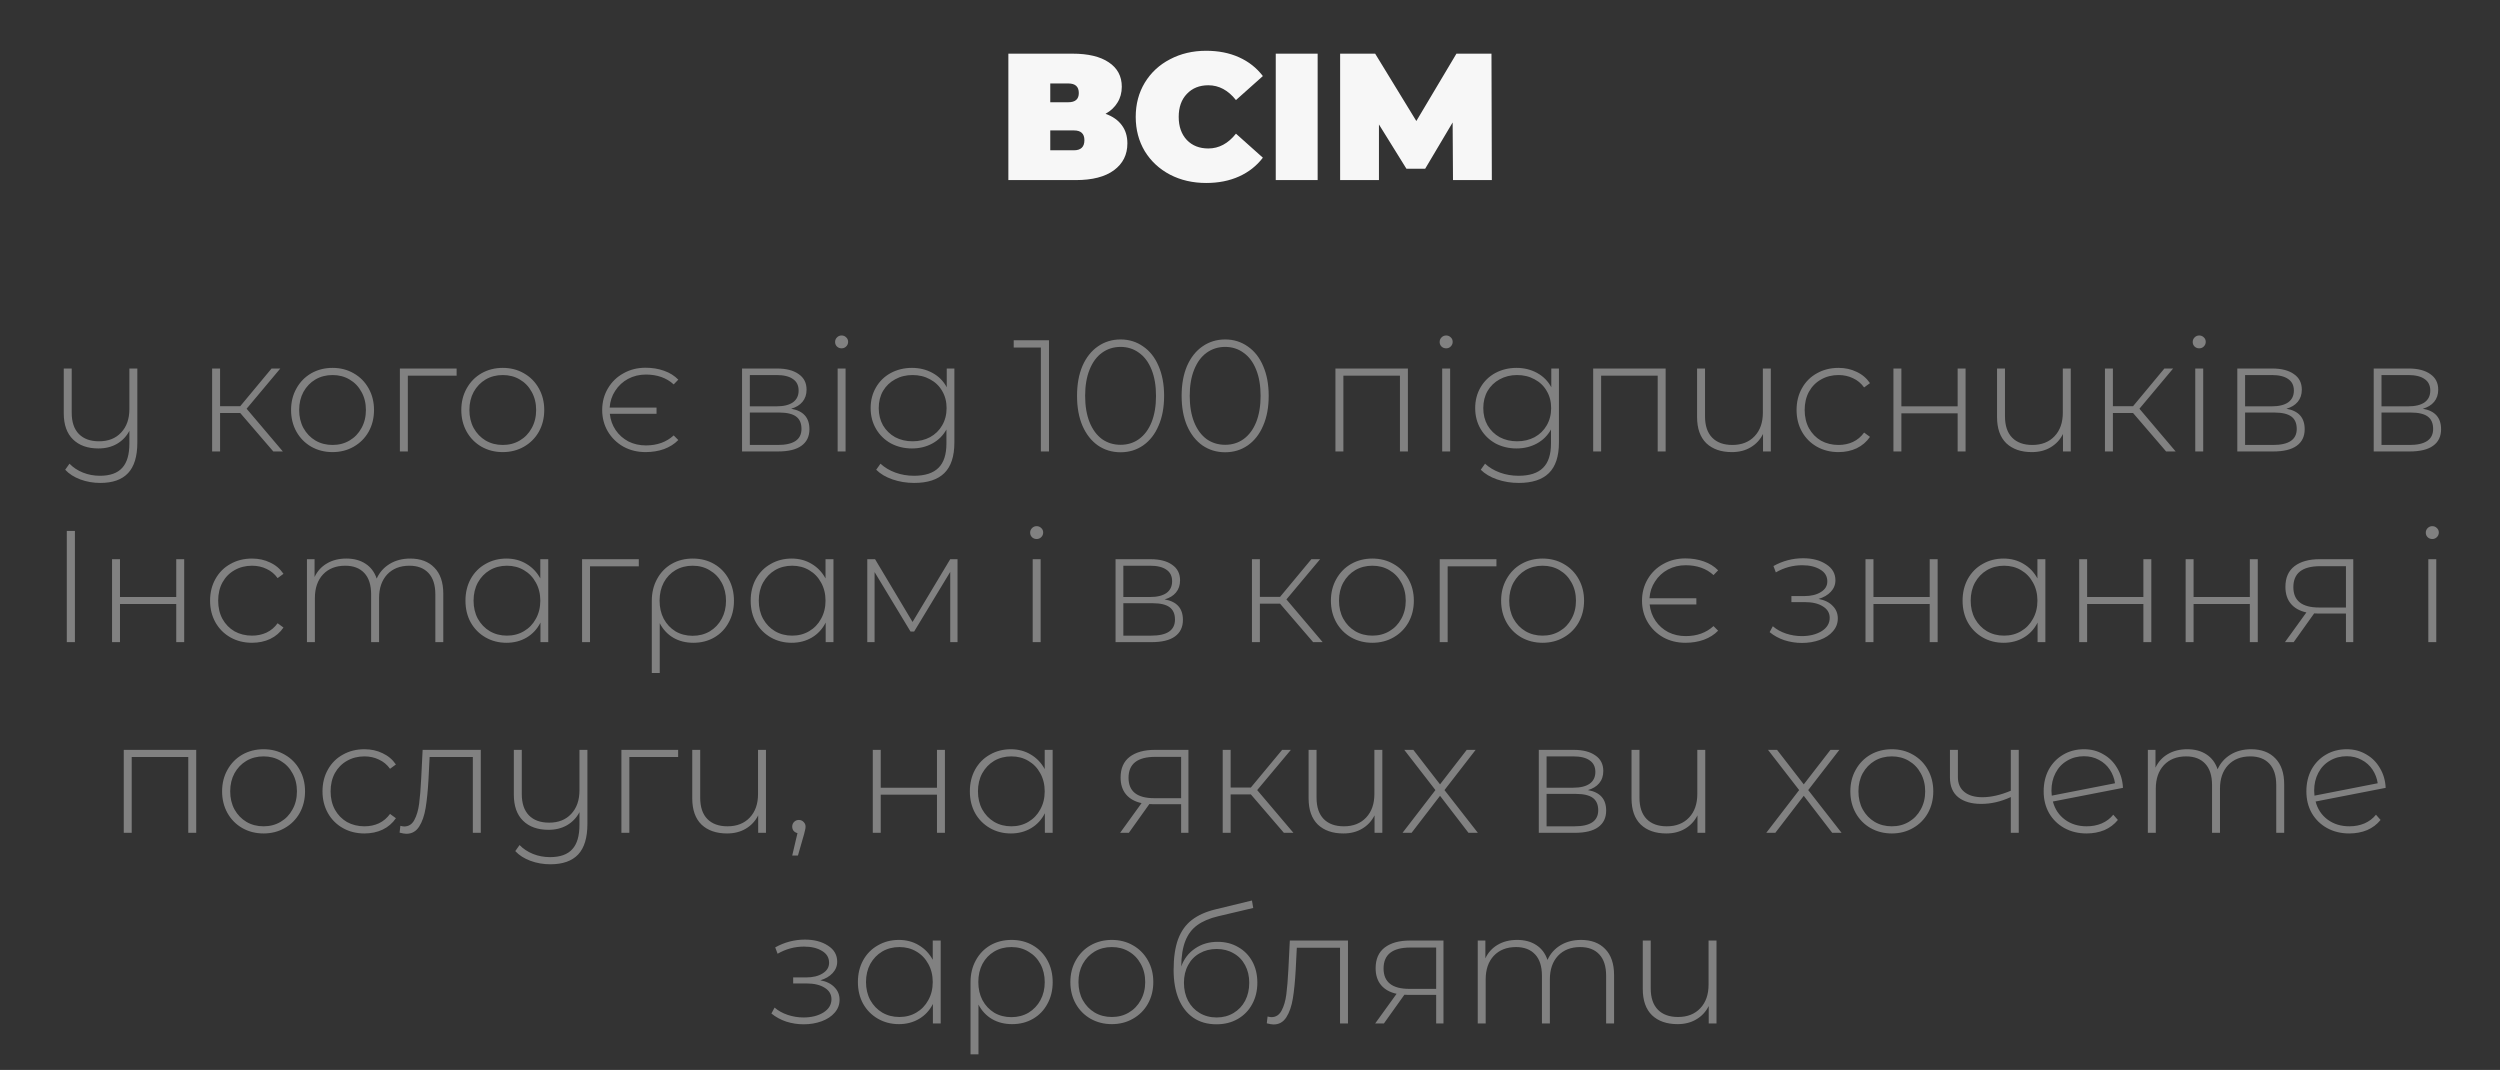
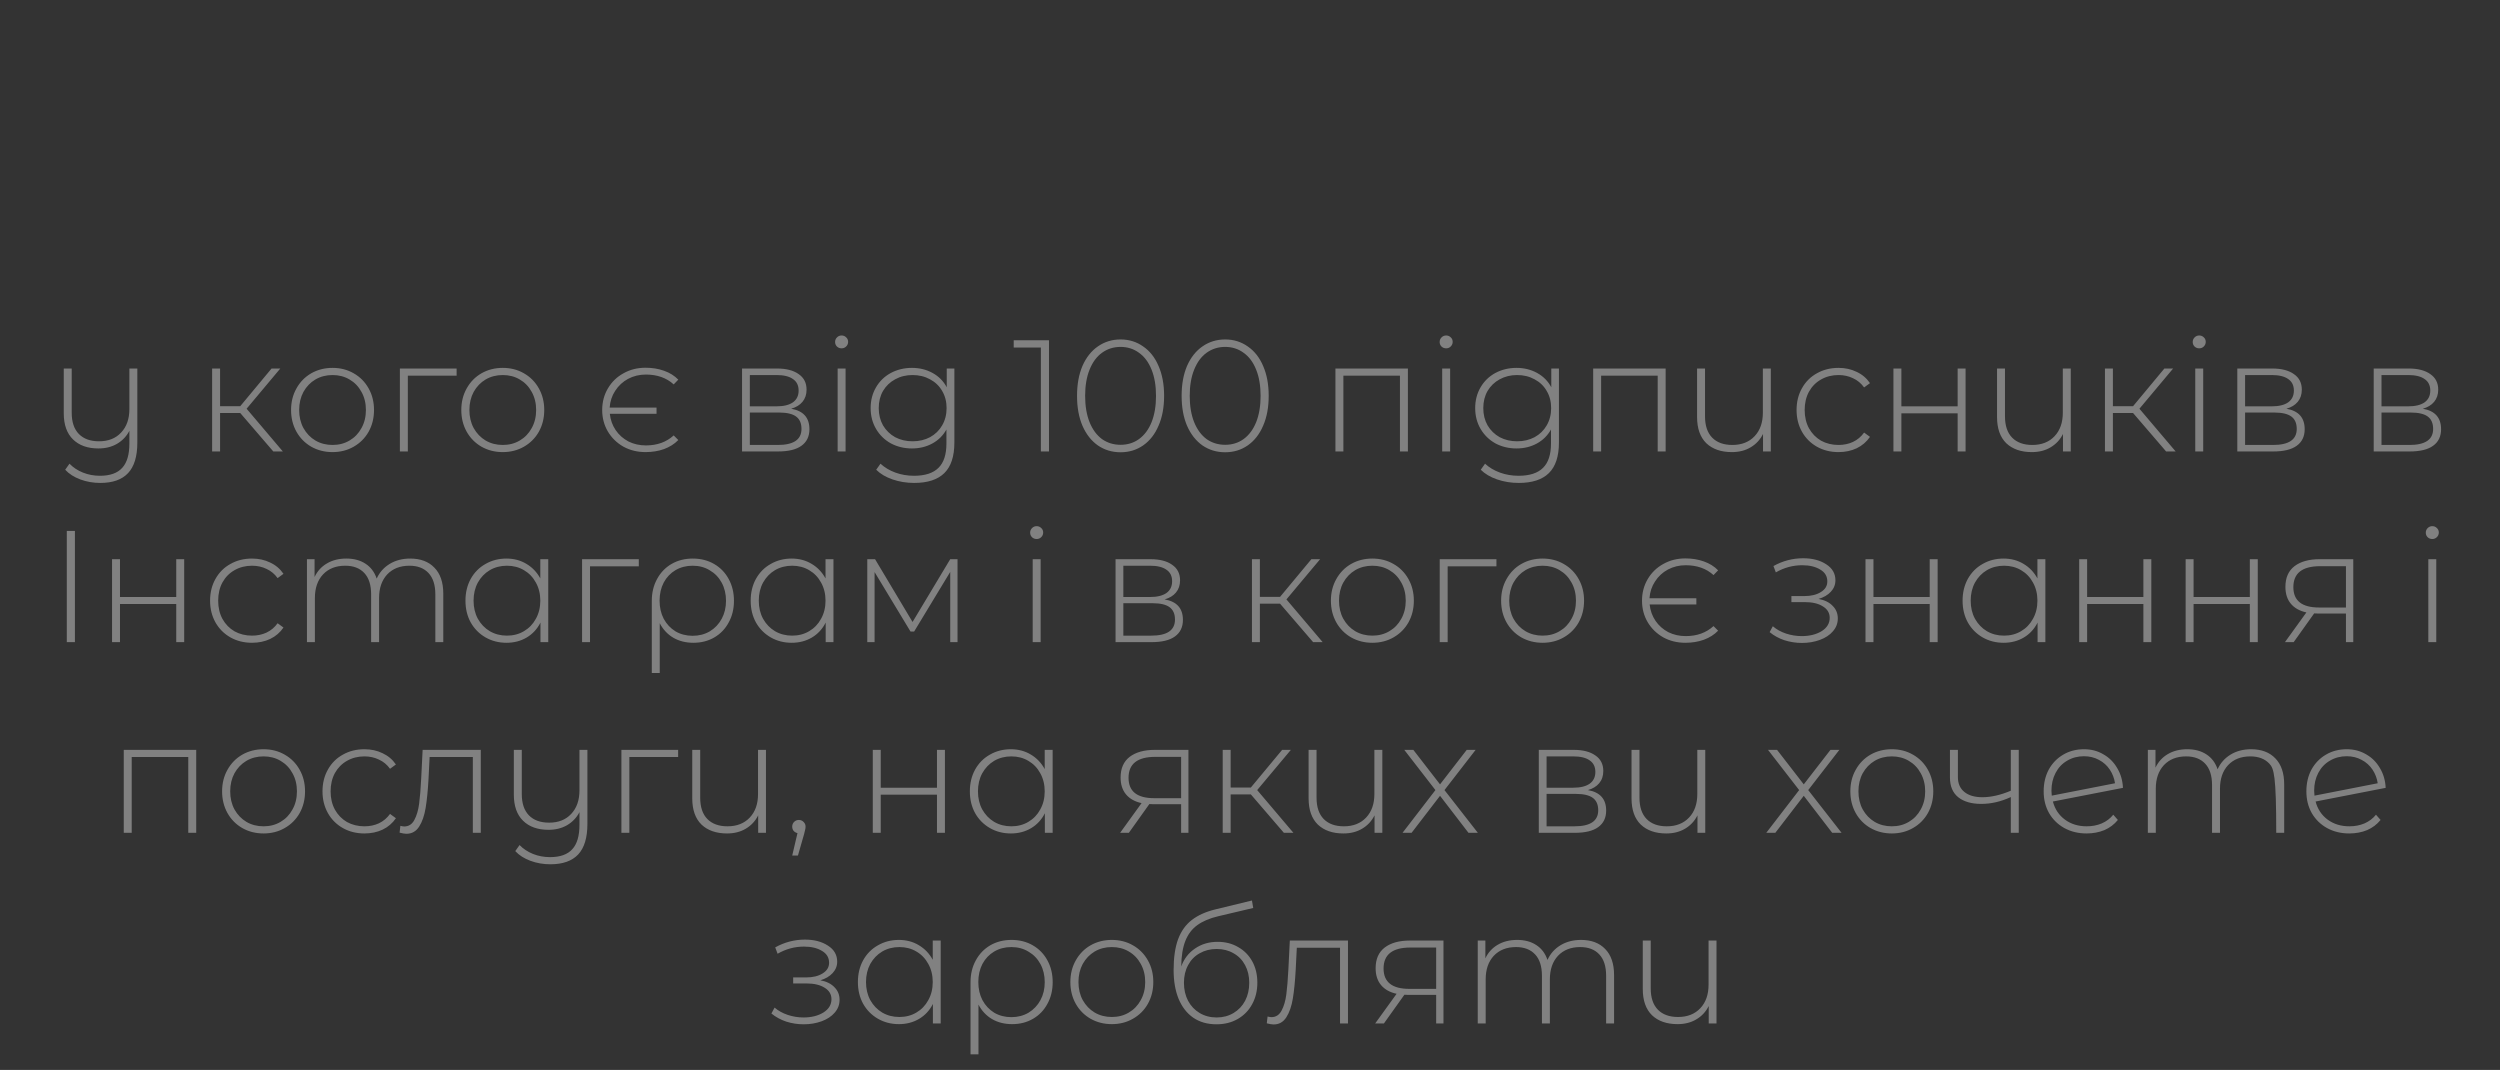
<svg xmlns="http://www.w3.org/2000/svg" width="236" height="101" viewBox="0 0 236 101" fill="none">
  <rect x="0" y="0" width="236" height="101" fill="#333333" stroke="none" />
-   <path d="M12.964 34.788V41.779C12.964 43.078 12.674 44.038 12.094 44.658C11.514 45.279 10.639 45.589 9.469 45.589C8.799 45.589 8.169 45.478 7.579 45.258C6.989 45.038 6.514 44.733 6.154 44.343L6.559 43.773C6.909 44.133 7.334 44.413 7.834 44.614C8.334 44.813 8.869 44.913 9.439 44.913C10.389 44.913 11.089 44.663 11.539 44.163C11.989 43.673 12.214 42.908 12.214 41.868V40.669C11.944 41.188 11.554 41.599 11.044 41.898C10.544 42.188 9.959 42.334 9.289 42.334C8.269 42.334 7.469 42.048 6.889 41.478C6.309 40.908 6.019 40.089 6.019 39.019V34.788H6.769V38.959C6.769 39.839 6.994 40.508 7.444 40.968C7.894 41.428 8.529 41.658 9.349 41.658C10.229 41.658 10.924 41.383 11.434 40.834C11.954 40.283 12.214 39.544 12.214 38.614V34.788H12.964ZM22.68 38.989H20.775V42.618H20.025V34.788H20.775V38.343H22.68L25.635 34.788H26.46L23.28 38.584L26.7 42.618H25.8L22.68 38.989ZM31.392 42.678C30.652 42.678 29.982 42.508 29.382 42.169C28.792 41.828 28.327 41.358 27.987 40.758C27.647 40.148 27.477 39.464 27.477 38.703C27.477 37.944 27.647 37.264 27.987 36.663C28.327 36.053 28.792 35.578 29.382 35.239C29.982 34.898 30.652 34.728 31.392 34.728C32.132 34.728 32.797 34.898 33.387 35.239C33.987 35.578 34.457 36.053 34.797 36.663C35.137 37.264 35.307 37.944 35.307 38.703C35.307 39.464 35.137 40.148 34.797 40.758C34.457 41.358 33.987 41.828 33.387 42.169C32.797 42.508 32.132 42.678 31.392 42.678ZM31.392 42.004C31.992 42.004 32.527 41.864 32.997 41.584C33.477 41.303 33.852 40.913 34.122 40.413C34.402 39.913 34.542 39.343 34.542 38.703C34.542 38.063 34.402 37.493 34.122 36.993C33.852 36.493 33.477 36.103 32.997 35.824C32.527 35.544 31.992 35.404 31.392 35.404C30.792 35.404 30.252 35.544 29.772 35.824C29.302 36.103 28.927 36.493 28.647 36.993C28.377 37.493 28.242 38.063 28.242 38.703C28.242 39.343 28.377 39.913 28.647 40.413C28.927 40.913 29.302 41.303 29.772 41.584C30.252 41.864 30.792 42.004 31.392 42.004ZM43.105 35.464H38.5V42.618H37.75V34.788H43.105V35.464ZM47.462 42.678C46.722 42.678 46.052 42.508 45.452 42.169C44.862 41.828 44.397 41.358 44.057 40.758C43.717 40.148 43.547 39.464 43.547 38.703C43.547 37.944 43.717 37.264 44.057 36.663C44.397 36.053 44.862 35.578 45.452 35.239C46.052 34.898 46.722 34.728 47.462 34.728C48.202 34.728 48.867 34.898 49.457 35.239C50.057 35.578 50.527 36.053 50.867 36.663C51.207 37.264 51.377 37.944 51.377 38.703C51.377 39.464 51.207 40.148 50.867 40.758C50.527 41.358 50.057 41.828 49.457 42.169C48.867 42.508 48.202 42.678 47.462 42.678ZM47.462 42.004C48.062 42.004 48.597 41.864 49.067 41.584C49.547 41.303 49.922 40.913 50.192 40.413C50.472 39.913 50.612 39.343 50.612 38.703C50.612 38.063 50.472 37.493 50.192 36.993C49.922 36.493 49.547 36.103 49.067 35.824C48.597 35.544 48.062 35.404 47.462 35.404C46.862 35.404 46.322 35.544 45.842 35.824C45.372 36.103 44.997 36.493 44.717 36.993C44.447 37.493 44.312 38.063 44.312 38.703C44.312 39.343 44.447 39.913 44.717 40.413C44.997 40.913 45.372 41.303 45.842 41.584C46.322 41.864 46.862 42.004 47.462 42.004ZM60.942 42.678C60.172 42.678 59.477 42.508 58.857 42.169C58.237 41.819 57.747 41.343 57.387 40.743C57.027 40.133 56.847 39.453 56.847 38.703C56.847 37.953 57.027 37.273 57.387 36.663C57.747 36.053 58.237 35.578 58.857 35.239C59.477 34.889 60.172 34.714 60.942 34.714C61.572 34.714 62.152 34.809 62.682 34.998C63.222 35.188 63.672 35.468 64.032 35.839L63.597 36.288C62.917 35.669 62.042 35.358 60.972 35.358C60.362 35.358 59.802 35.493 59.292 35.764C58.792 36.033 58.387 36.408 58.077 36.889C57.767 37.358 57.592 37.889 57.552 38.478H61.977V39.063H57.567C57.627 39.633 57.812 40.148 58.122 40.608C58.432 41.059 58.832 41.413 59.322 41.673C59.822 41.923 60.372 42.048 60.972 42.048C62.032 42.048 62.907 41.733 63.597 41.103L64.032 41.538C63.672 41.908 63.222 42.194 62.682 42.394C62.152 42.584 61.572 42.678 60.942 42.678ZM74.685 38.584C75.835 38.783 76.41 39.428 76.41 40.519C76.41 41.199 76.16 41.718 75.66 42.078C75.17 42.438 74.43 42.618 73.44 42.618H70.05V34.788H73.35C74.22 34.788 74.9 34.964 75.39 35.313C75.89 35.654 76.14 36.144 76.14 36.783C76.14 37.243 76.01 37.629 75.75 37.938C75.5 38.239 75.145 38.453 74.685 38.584ZM70.785 38.358H73.305C73.975 38.358 74.49 38.233 74.85 37.983C75.21 37.724 75.39 37.353 75.39 36.873C75.39 36.383 75.21 36.019 74.85 35.779C74.5 35.529 73.985 35.404 73.305 35.404H70.785V38.358ZM73.425 42.004C74.915 42.004 75.66 41.498 75.66 40.489C75.66 39.959 75.49 39.569 75.15 39.319C74.81 39.069 74.275 38.944 73.545 38.944H70.785V42.004H73.425ZM79.073 34.788H79.823V42.618H79.073V34.788ZM79.448 32.883C79.278 32.883 79.133 32.828 79.013 32.718C78.893 32.599 78.833 32.453 78.833 32.283C78.833 32.114 78.893 31.968 79.013 31.849C79.133 31.729 79.278 31.669 79.448 31.669C79.618 31.669 79.763 31.729 79.883 31.849C80.003 31.959 80.063 32.099 80.063 32.269C80.063 32.438 80.003 32.584 79.883 32.703C79.763 32.824 79.618 32.883 79.448 32.883ZM90.093 34.788V41.779C90.093 43.078 89.778 44.038 89.148 44.658C88.518 45.279 87.568 45.589 86.298 45.589C85.578 45.589 84.898 45.478 84.258 45.258C83.618 45.038 83.103 44.733 82.713 44.343L83.118 43.773C83.508 44.133 83.978 44.413 84.528 44.614C85.078 44.813 85.663 44.913 86.283 44.913C87.323 44.913 88.093 44.663 88.593 44.163C89.093 43.673 89.343 42.908 89.343 41.868V40.548C89.023 41.118 88.578 41.559 88.008 41.868C87.438 42.178 86.798 42.334 86.088 42.334C85.358 42.334 84.693 42.173 84.093 41.853C83.503 41.523 83.038 41.069 82.698 40.489C82.358 39.908 82.188 39.254 82.188 38.523C82.188 37.794 82.358 37.139 82.698 36.559C83.038 35.978 83.503 35.529 84.093 35.209C84.693 34.889 85.358 34.728 86.088 34.728C86.808 34.728 87.458 34.889 88.038 35.209C88.618 35.529 89.063 35.978 89.373 36.559V34.788H90.093ZM86.148 41.658C86.758 41.658 87.308 41.529 87.798 41.269C88.288 40.998 88.668 40.629 88.938 40.158C89.218 39.678 89.358 39.133 89.358 38.523C89.358 37.913 89.218 37.373 88.938 36.904C88.668 36.434 88.288 36.069 87.798 35.809C87.308 35.538 86.758 35.404 86.148 35.404C85.538 35.404 84.988 35.538 84.498 35.809C84.018 36.069 83.638 36.434 83.358 36.904C83.088 37.373 82.953 37.913 82.953 38.523C82.953 39.133 83.088 39.678 83.358 40.158C83.638 40.629 84.018 40.998 84.498 41.269C84.988 41.529 85.538 41.658 86.148 41.658ZM99.024 32.118V42.618H98.259V32.809H95.694V32.118H99.024ZM105.782 42.694C104.982 42.694 104.267 42.478 103.637 42.048C103.017 41.608 102.532 40.989 102.182 40.188C101.842 39.389 101.672 38.449 101.672 37.368C101.672 36.288 101.842 35.349 102.182 34.548C102.532 33.748 103.017 33.133 103.637 32.703C104.267 32.264 104.982 32.044 105.782 32.044C106.582 32.044 107.292 32.264 107.912 32.703C108.542 33.133 109.027 33.748 109.367 34.548C109.717 35.349 109.892 36.288 109.892 37.368C109.892 38.449 109.717 39.389 109.367 40.188C109.027 40.989 108.542 41.608 107.912 42.048C107.292 42.478 106.582 42.694 105.782 42.694ZM105.782 41.989C106.442 41.989 107.022 41.809 107.522 41.449C108.032 41.078 108.427 40.548 108.707 39.858C108.987 39.158 109.127 38.328 109.127 37.368C109.127 36.408 108.987 35.584 108.707 34.894C108.427 34.194 108.032 33.663 107.522 33.303C107.022 32.934 106.442 32.748 105.782 32.748C105.122 32.748 104.537 32.934 104.027 33.303C103.527 33.663 103.137 34.194 102.857 34.894C102.577 35.584 102.437 36.408 102.437 37.368C102.437 38.328 102.577 39.158 102.857 39.858C103.137 40.548 103.527 41.078 104.027 41.449C104.537 41.809 105.122 41.989 105.782 41.989ZM115.655 42.694C114.855 42.694 114.14 42.478 113.51 42.048C112.89 41.608 112.405 40.989 112.055 40.188C111.715 39.389 111.545 38.449 111.545 37.368C111.545 36.288 111.715 35.349 112.055 34.548C112.405 33.748 112.89 33.133 113.51 32.703C114.14 32.264 114.855 32.044 115.655 32.044C116.455 32.044 117.165 32.264 117.785 32.703C118.415 33.133 118.9 33.748 119.24 34.548C119.59 35.349 119.765 36.288 119.765 37.368C119.765 38.449 119.59 39.389 119.24 40.188C118.9 40.989 118.415 41.608 117.785 42.048C117.165 42.478 116.455 42.694 115.655 42.694ZM115.655 41.989C116.315 41.989 116.895 41.809 117.395 41.449C117.905 41.078 118.3 40.548 118.58 39.858C118.86 39.158 119 38.328 119 37.368C119 36.408 118.86 35.584 118.58 34.894C118.3 34.194 117.905 33.663 117.395 33.303C116.895 32.934 116.315 32.748 115.655 32.748C114.995 32.748 114.41 32.934 113.9 33.303C113.4 33.663 113.01 34.194 112.73 34.894C112.45 35.584 112.31 36.408 112.31 37.368C112.31 38.328 112.45 39.158 112.73 39.858C113.01 40.548 113.4 41.078 113.9 41.449C114.41 41.809 114.995 41.989 115.655 41.989ZM132.905 34.788V42.618H132.155V35.464H126.815V42.618H126.065V34.788H132.905ZM136.143 34.788H136.893V42.618H136.143V34.788ZM136.518 32.883C136.348 32.883 136.203 32.828 136.083 32.718C135.963 32.599 135.903 32.453 135.903 32.283C135.903 32.114 135.963 31.968 136.083 31.849C136.203 31.729 136.348 31.669 136.518 31.669C136.688 31.669 136.833 31.729 136.953 31.849C137.073 31.959 137.133 32.099 137.133 32.269C137.133 32.438 137.073 32.584 136.953 32.703C136.833 32.824 136.688 32.883 136.518 32.883ZM147.163 34.788V41.779C147.163 43.078 146.848 44.038 146.218 44.658C145.588 45.279 144.638 45.589 143.368 45.589C142.648 45.589 141.968 45.478 141.328 45.258C140.688 45.038 140.173 44.733 139.783 44.343L140.188 43.773C140.578 44.133 141.048 44.413 141.598 44.614C142.148 44.813 142.733 44.913 143.353 44.913C144.393 44.913 145.163 44.663 145.663 44.163C146.163 43.673 146.413 42.908 146.413 41.868V40.548C146.093 41.118 145.648 41.559 145.078 41.868C144.508 42.178 143.868 42.334 143.158 42.334C142.428 42.334 141.763 42.173 141.163 41.853C140.573 41.523 140.108 41.069 139.768 40.489C139.428 39.908 139.258 39.254 139.258 38.523C139.258 37.794 139.428 37.139 139.768 36.559C140.108 35.978 140.573 35.529 141.163 35.209C141.763 34.889 142.428 34.728 143.158 34.728C143.878 34.728 144.528 34.889 145.108 35.209C145.688 35.529 146.133 35.978 146.443 36.559V34.788H147.163ZM143.218 41.658C143.828 41.658 144.378 41.529 144.868 41.269C145.358 40.998 145.738 40.629 146.008 40.158C146.288 39.678 146.428 39.133 146.428 38.523C146.428 37.913 146.288 37.373 146.008 36.904C145.738 36.434 145.358 36.069 144.868 35.809C144.378 35.538 143.828 35.404 143.218 35.404C142.608 35.404 142.058 35.538 141.568 35.809C141.088 36.069 140.708 36.434 140.428 36.904C140.158 37.373 140.023 37.913 140.023 38.523C140.023 39.133 140.158 39.678 140.428 40.158C140.708 40.629 141.088 40.998 141.568 41.269C142.058 41.529 142.608 41.658 143.218 41.658ZM157.236 34.788V42.618H156.486V35.464H151.146V42.618H150.396V34.788H157.236ZM167.164 34.788V42.618H166.429V40.968C166.159 41.508 165.769 41.928 165.259 42.228C164.759 42.529 164.169 42.678 163.489 42.678C162.469 42.678 161.664 42.398 161.074 41.839C160.494 41.269 160.204 40.444 160.204 39.364V34.788H160.954V39.303C160.954 40.184 161.179 40.853 161.629 41.313C162.079 41.773 162.714 42.004 163.534 42.004C164.414 42.004 165.114 41.728 165.634 41.178C166.154 40.629 166.414 39.889 166.414 38.959V34.788H167.164ZM173.556 42.678C172.796 42.678 172.116 42.508 171.516 42.169C170.916 41.828 170.446 41.358 170.106 40.758C169.766 40.148 169.596 39.464 169.596 38.703C169.596 37.934 169.766 37.248 170.106 36.648C170.446 36.038 170.916 35.569 171.516 35.239C172.116 34.898 172.796 34.728 173.556 34.728C174.186 34.728 174.756 34.853 175.266 35.103C175.786 35.343 176.206 35.699 176.526 36.169L175.971 36.574C175.691 36.184 175.341 35.894 174.921 35.703C174.511 35.504 174.056 35.404 173.556 35.404C172.946 35.404 172.396 35.544 171.906 35.824C171.426 36.093 171.046 36.478 170.766 36.978C170.496 37.478 170.361 38.053 170.361 38.703C170.361 39.353 170.496 39.928 170.766 40.428C171.046 40.928 171.426 41.319 171.906 41.599C172.396 41.868 172.946 42.004 173.556 42.004C174.056 42.004 174.511 41.908 174.921 41.718C175.341 41.519 175.691 41.224 175.971 40.834L176.526 41.239C176.206 41.709 175.786 42.069 175.266 42.319C174.756 42.559 174.186 42.678 173.556 42.678ZM178.741 34.788H179.491V38.358H184.801V34.788H185.551V42.618H184.801V39.019H179.491V42.618H178.741V34.788ZM195.48 34.788V42.618H194.745V40.968C194.475 41.508 194.085 41.928 193.575 42.228C193.075 42.529 192.485 42.678 191.805 42.678C190.785 42.678 189.98 42.398 189.39 41.839C188.81 41.269 188.52 40.444 188.52 39.364V34.788H189.27V39.303C189.27 40.184 189.495 40.853 189.945 41.313C190.395 41.773 191.03 42.004 191.85 42.004C192.73 42.004 193.43 41.728 193.95 41.178C194.47 40.629 194.73 39.889 194.73 38.959V34.788H195.48ZM201.362 38.989H199.457V42.618H198.707V34.788H199.457V38.343H201.362L204.317 34.788H205.142L201.962 38.584L205.382 42.618H204.482L201.362 38.989ZM207.232 34.788H207.982V42.618H207.232V34.788ZM207.607 32.883C207.437 32.883 207.292 32.828 207.172 32.718C207.052 32.599 206.992 32.453 206.992 32.283C206.992 32.114 207.052 31.968 207.172 31.849C207.292 31.729 207.437 31.669 207.607 31.669C207.777 31.669 207.922 31.729 208.042 31.849C208.162 31.959 208.222 32.099 208.222 32.269C208.222 32.438 208.162 32.584 208.042 32.703C207.922 32.824 207.777 32.883 207.607 32.883ZM215.837 38.584C216.987 38.783 217.562 39.428 217.562 40.519C217.562 41.199 217.312 41.718 216.812 42.078C216.322 42.438 215.582 42.618 214.592 42.618H211.202V34.788H214.502C215.372 34.788 216.052 34.964 216.542 35.313C217.042 35.654 217.292 36.144 217.292 36.783C217.292 37.243 217.162 37.629 216.902 37.938C216.652 38.239 216.297 38.453 215.837 38.584ZM211.937 38.358H214.457C215.127 38.358 215.642 38.233 216.002 37.983C216.362 37.724 216.542 37.353 216.542 36.873C216.542 36.383 216.362 36.019 216.002 35.779C215.652 35.529 215.137 35.404 214.457 35.404H211.937V38.358ZM214.577 42.004C216.067 42.004 216.812 41.498 216.812 40.489C216.812 39.959 216.642 39.569 216.302 39.319C215.962 39.069 215.427 38.944 214.697 38.944H211.937V42.004H214.577ZM228.713 38.584C229.863 38.783 230.438 39.428 230.438 40.519C230.438 41.199 230.188 41.718 229.688 42.078C229.198 42.438 228.458 42.618 227.468 42.618H224.078V34.788H227.378C228.248 34.788 228.928 34.964 229.418 35.313C229.918 35.654 230.168 36.144 230.168 36.783C230.168 37.243 230.038 37.629 229.778 37.938C229.528 38.239 229.173 38.453 228.713 38.584ZM224.813 38.358H227.333C228.003 38.358 228.518 38.233 228.878 37.983C229.238 37.724 229.418 37.353 229.418 36.873C229.418 36.383 229.238 36.019 228.878 35.779C228.528 35.529 228.013 35.404 227.333 35.404H224.813V38.358ZM227.453 42.004C228.943 42.004 229.688 41.498 229.688 40.489C229.688 39.959 229.518 39.569 229.178 39.319C228.838 39.069 228.303 38.944 227.573 38.944H224.813V42.004H227.453ZM6.306 50.118H7.071V60.618H6.306V50.118ZM10.577 52.788H11.327V56.358H16.637V52.788H17.387V60.618H16.637V57.019H11.327V60.618H10.577V52.788ZM23.791 60.678C23.031 60.678 22.351 60.508 21.751 60.169C21.151 59.828 20.681 59.358 20.341 58.758C20.001 58.148 19.831 57.464 19.831 56.703C19.831 55.934 20.001 55.248 20.341 54.648C20.681 54.038 21.151 53.569 21.751 53.239C22.351 52.898 23.031 52.728 23.791 52.728C24.421 52.728 24.991 52.853 25.501 53.103C26.021 53.343 26.441 53.699 26.761 54.169L26.206 54.574C25.926 54.184 25.576 53.894 25.156 53.703C24.746 53.504 24.291 53.404 23.791 53.404C23.181 53.404 22.631 53.544 22.141 53.824C21.661 54.093 21.281 54.478 21.001 54.978C20.731 55.478 20.596 56.053 20.596 56.703C20.596 57.353 20.731 57.928 21.001 58.428C21.281 58.928 21.661 59.319 22.141 59.599C22.631 59.868 23.181 60.004 23.791 60.004C24.291 60.004 24.746 59.908 25.156 59.718C25.576 59.519 25.926 59.224 26.206 58.834L26.761 59.239C26.441 59.709 26.021 60.069 25.501 60.319C24.991 60.559 24.421 60.678 23.791 60.678ZM38.725 52.728C39.696 52.728 40.456 53.014 41.005 53.584C41.566 54.154 41.846 54.974 41.846 56.044V60.618H41.096V56.103C41.096 55.224 40.88 54.553 40.45 54.093C40.02 53.633 39.42 53.404 38.651 53.404C37.77 53.404 37.071 53.678 36.55 54.228C36.041 54.779 35.785 55.519 35.785 56.449V60.618H35.035V56.103C35.035 55.224 34.821 54.553 34.391 54.093C33.961 53.633 33.361 53.404 32.59 53.404C31.71 53.404 31.011 53.678 30.491 54.228C29.98 54.779 29.726 55.519 29.726 56.449V60.618H28.976V52.788H29.695V54.468C29.956 53.919 30.34 53.493 30.851 53.194C31.37 52.883 31.985 52.728 32.696 52.728C33.406 52.728 34.005 52.889 34.495 53.209C34.995 53.529 35.35 53.998 35.56 54.618C35.821 54.038 36.225 53.578 36.776 53.239C37.336 52.898 37.986 52.728 38.725 52.728ZM51.755 52.788V60.618H51.02V58.773C50.71 59.383 50.275 59.853 49.715 60.184C49.155 60.514 48.52 60.678 47.81 60.678C47.08 60.678 46.42 60.508 45.83 60.169C45.24 59.828 44.775 59.358 44.435 58.758C44.105 58.158 43.94 57.474 43.94 56.703C43.94 55.934 44.105 55.248 44.435 54.648C44.775 54.038 45.24 53.569 45.83 53.239C46.42 52.898 47.08 52.728 47.81 52.728C48.51 52.728 49.135 52.894 49.685 53.224C50.245 53.553 50.685 54.014 51.005 54.603V52.788H51.755ZM47.855 60.004C48.455 60.004 48.99 59.864 49.46 59.584C49.94 59.303 50.315 58.913 50.585 58.413C50.865 57.913 51.005 57.343 51.005 56.703C51.005 56.063 50.865 55.493 50.585 54.993C50.315 54.493 49.94 54.103 49.46 53.824C48.99 53.544 48.455 53.404 47.855 53.404C47.255 53.404 46.715 53.544 46.235 53.824C45.765 54.103 45.39 54.493 45.11 54.993C44.84 55.493 44.705 56.063 44.705 56.703C44.705 57.343 44.84 57.913 45.11 58.413C45.39 58.913 45.765 59.303 46.235 59.584C46.715 59.864 47.255 60.004 47.855 60.004ZM60.302 53.464H55.697V60.618H54.947V52.788H60.302V53.464ZM65.4 52.728C66.15 52.728 66.82 52.898 67.41 53.239C68 53.578 68.46 54.053 68.79 54.663C69.12 55.264 69.285 55.949 69.285 56.718C69.285 57.478 69.12 58.158 68.79 58.758C68.47 59.358 68.02 59.828 67.44 60.169C66.86 60.508 66.2 60.678 65.46 60.678C64.74 60.678 64.105 60.519 63.555 60.199C63.015 59.879 62.59 59.423 62.28 58.834V63.529H61.53V56.718C61.53 55.949 61.695 55.264 62.025 54.663C62.355 54.053 62.81 53.578 63.39 53.239C63.98 52.898 64.65 52.728 65.4 52.728ZM65.385 60.019C65.985 60.019 66.525 59.879 67.005 59.599C67.485 59.309 67.86 58.913 68.13 58.413C68.4 57.913 68.535 57.349 68.535 56.718C68.535 56.078 68.4 55.508 68.13 55.008C67.86 54.508 67.485 54.118 67.005 53.839C66.535 53.548 65.995 53.404 65.385 53.404C64.785 53.404 64.245 53.544 63.765 53.824C63.295 54.103 62.925 54.493 62.655 54.993C62.395 55.493 62.265 56.063 62.265 56.703C62.265 57.343 62.395 57.913 62.655 58.413C62.925 58.913 63.295 59.309 63.765 59.599C64.245 59.879 64.785 60.019 65.385 60.019ZM78.679 52.788V60.618H77.944V58.773C77.634 59.383 77.199 59.853 76.639 60.184C76.079 60.514 75.444 60.678 74.734 60.678C74.004 60.678 73.344 60.508 72.754 60.169C72.164 59.828 71.699 59.358 71.359 58.758C71.029 58.158 70.864 57.474 70.864 56.703C70.864 55.934 71.029 55.248 71.359 54.648C71.699 54.038 72.164 53.569 72.754 53.239C73.344 52.898 74.004 52.728 74.734 52.728C75.434 52.728 76.059 52.894 76.609 53.224C77.169 53.553 77.609 54.014 77.929 54.603V52.788H78.679ZM74.779 60.004C75.379 60.004 75.914 59.864 76.384 59.584C76.864 59.303 77.239 58.913 77.509 58.413C77.789 57.913 77.929 57.343 77.929 56.703C77.929 56.063 77.789 55.493 77.509 54.993C77.239 54.493 76.864 54.103 76.384 53.824C75.914 53.544 75.379 53.404 74.779 53.404C74.179 53.404 73.639 53.544 73.159 53.824C72.689 54.103 72.314 54.493 72.034 54.993C71.764 55.493 71.629 56.063 71.629 56.703C71.629 57.343 71.764 57.913 72.034 58.413C72.314 58.913 72.689 59.303 73.159 59.584C73.639 59.864 74.179 60.004 74.779 60.004ZM90.391 52.788V60.618H89.701V53.989L86.296 59.614H85.951L82.561 54.004V60.618H81.871V52.788H82.606L86.146 58.714L89.701 52.788H90.391ZM97.486 52.788H98.236V60.618H97.486V52.788ZM97.861 50.883C97.691 50.883 97.546 50.828 97.426 50.718C97.306 50.599 97.246 50.453 97.246 50.283C97.246 50.114 97.306 49.968 97.426 49.849C97.546 49.728 97.691 49.669 97.861 49.669C98.031 49.669 98.176 49.728 98.296 49.849C98.416 49.959 98.476 50.099 98.476 50.269C98.476 50.438 98.416 50.584 98.296 50.703C98.176 50.824 98.031 50.883 97.861 50.883ZM109.943 56.584C111.093 56.783 111.668 57.428 111.668 58.519C111.668 59.199 111.418 59.718 110.918 60.078C110.428 60.438 109.688 60.618 108.698 60.618H105.308V52.788H108.608C109.478 52.788 110.158 52.964 110.648 53.313C111.148 53.654 111.398 54.144 111.398 54.783C111.398 55.243 111.268 55.629 111.008 55.938C110.758 56.239 110.403 56.453 109.943 56.584ZM106.043 56.358H108.563C109.233 56.358 109.748 56.233 110.108 55.983C110.468 55.724 110.648 55.353 110.648 54.873C110.648 54.383 110.468 54.019 110.108 53.779C109.758 53.529 109.243 53.404 108.563 53.404H106.043V56.358ZM108.683 60.004C110.173 60.004 110.918 59.498 110.918 58.489C110.918 57.959 110.748 57.569 110.408 57.319C110.068 57.069 109.533 56.944 108.803 56.944H106.043V60.004H108.683ZM120.839 56.989H118.934V60.618H118.184V52.788H118.934V56.343H120.839L123.794 52.788H124.619L121.439 56.584L124.859 60.618H123.959L120.839 56.989ZM129.552 60.678C128.812 60.678 128.142 60.508 127.542 60.169C126.952 59.828 126.487 59.358 126.147 58.758C125.807 58.148 125.637 57.464 125.637 56.703C125.637 55.944 125.807 55.264 126.147 54.663C126.487 54.053 126.952 53.578 127.542 53.239C128.142 52.898 128.812 52.728 129.552 52.728C130.292 52.728 130.957 52.898 131.547 53.239C132.147 53.578 132.617 54.053 132.957 54.663C133.297 55.264 133.467 55.944 133.467 56.703C133.467 57.464 133.297 58.148 132.957 58.758C132.617 59.358 132.147 59.828 131.547 60.169C130.957 60.508 130.292 60.678 129.552 60.678ZM129.552 60.004C130.152 60.004 130.687 59.864 131.157 59.584C131.637 59.303 132.012 58.913 132.282 58.413C132.562 57.913 132.702 57.343 132.702 56.703C132.702 56.063 132.562 55.493 132.282 54.993C132.012 54.493 131.637 54.103 131.157 53.824C130.687 53.544 130.152 53.404 129.552 53.404C128.952 53.404 128.412 53.544 127.932 53.824C127.462 54.103 127.087 54.493 126.807 54.993C126.537 55.493 126.402 56.063 126.402 56.703C126.402 57.343 126.537 57.913 126.807 58.413C127.087 58.913 127.462 59.303 127.932 59.584C128.412 59.864 128.952 60.004 129.552 60.004ZM141.264 53.464H136.659V60.618H135.909V52.788H141.264V53.464ZM145.621 60.678C144.881 60.678 144.211 60.508 143.611 60.169C143.021 59.828 142.556 59.358 142.216 58.758C141.876 58.148 141.706 57.464 141.706 56.703C141.706 55.944 141.876 55.264 142.216 54.663C142.556 54.053 143.021 53.578 143.611 53.239C144.211 52.898 144.881 52.728 145.621 52.728C146.361 52.728 147.026 52.898 147.616 53.239C148.216 53.578 148.686 54.053 149.026 54.663C149.366 55.264 149.536 55.944 149.536 56.703C149.536 57.464 149.366 58.148 149.026 58.758C148.686 59.358 148.216 59.828 147.616 60.169C147.026 60.508 146.361 60.678 145.621 60.678ZM145.621 60.004C146.221 60.004 146.756 59.864 147.226 59.584C147.706 59.303 148.081 58.913 148.351 58.413C148.631 57.913 148.771 57.343 148.771 56.703C148.771 56.063 148.631 55.493 148.351 54.993C148.081 54.493 147.706 54.103 147.226 53.824C146.756 53.544 146.221 53.404 145.621 53.404C145.021 53.404 144.481 53.544 144.001 53.824C143.531 54.103 143.156 54.493 142.876 54.993C142.606 55.493 142.471 56.063 142.471 56.703C142.471 57.343 142.606 57.913 142.876 58.413C143.156 58.913 143.531 59.303 144.001 59.584C144.481 59.864 145.021 60.004 145.621 60.004ZM159.101 60.678C158.331 60.678 157.636 60.508 157.016 60.169C156.396 59.819 155.906 59.343 155.546 58.743C155.186 58.133 155.006 57.453 155.006 56.703C155.006 55.953 155.186 55.273 155.546 54.663C155.906 54.053 156.396 53.578 157.016 53.239C157.636 52.889 158.331 52.714 159.101 52.714C159.731 52.714 160.311 52.809 160.841 52.998C161.381 53.188 161.831 53.468 162.191 53.839L161.756 54.288C161.076 53.669 160.201 53.358 159.131 53.358C158.521 53.358 157.961 53.493 157.451 53.764C156.951 54.033 156.546 54.408 156.236 54.889C155.926 55.358 155.751 55.889 155.711 56.478H160.136V57.063H155.726C155.786 57.633 155.971 58.148 156.281 58.608C156.591 59.059 156.991 59.413 157.481 59.673C157.981 59.923 158.531 60.048 159.131 60.048C160.191 60.048 161.066 59.733 161.756 59.103L162.191 59.538C161.831 59.908 161.381 60.194 160.841 60.394C160.311 60.584 159.731 60.678 159.101 60.678ZM171.674 56.538C172.254 56.648 172.699 56.868 173.009 57.199C173.329 57.519 173.489 57.913 173.489 58.383C173.489 58.843 173.334 59.248 173.024 59.599C172.724 59.949 172.314 60.218 171.794 60.408C171.274 60.599 170.709 60.694 170.099 60.694C169.539 60.694 168.989 60.608 168.449 60.438C167.919 60.258 167.454 60.004 167.054 59.673L167.354 59.118C167.704 59.419 168.119 59.648 168.599 59.809C169.089 59.968 169.584 60.048 170.084 60.048C170.824 60.048 171.449 59.894 171.959 59.584C172.469 59.264 172.724 58.843 172.724 58.324C172.724 57.864 172.509 57.504 172.079 57.243C171.659 56.974 171.089 56.839 170.369 56.839H169.109V56.269H170.339C170.969 56.269 171.484 56.144 171.884 55.894C172.294 55.644 172.499 55.309 172.499 54.889C172.499 54.398 172.274 54.023 171.824 53.764C171.384 53.493 170.819 53.358 170.129 53.358C169.249 53.358 168.419 53.584 167.639 54.033L167.414 53.434C168.294 52.944 169.229 52.699 170.219 52.699C171.089 52.699 171.814 52.889 172.394 53.269C172.974 53.639 173.264 54.144 173.264 54.783C173.264 55.194 173.119 55.553 172.829 55.864C172.539 56.173 172.154 56.398 171.674 56.538ZM176.104 52.788H176.854V56.358H182.164V52.788H182.914V60.618H182.164V57.019H176.854V60.618H176.104V52.788ZM193.083 52.788V60.618H192.348V58.773C192.038 59.383 191.603 59.853 191.043 60.184C190.483 60.514 189.848 60.678 189.138 60.678C188.408 60.678 187.748 60.508 187.158 60.169C186.568 59.828 186.103 59.358 185.763 58.758C185.433 58.158 185.268 57.474 185.268 56.703C185.268 55.934 185.433 55.248 185.763 54.648C186.103 54.038 186.568 53.569 187.158 53.239C187.748 52.898 188.408 52.728 189.138 52.728C189.838 52.728 190.463 52.894 191.013 53.224C191.573 53.553 192.013 54.014 192.333 54.603V52.788H193.083ZM189.183 60.004C189.783 60.004 190.318 59.864 190.788 59.584C191.268 59.303 191.643 58.913 191.913 58.413C192.193 57.913 192.333 57.343 192.333 56.703C192.333 56.063 192.193 55.493 191.913 54.993C191.643 54.493 191.268 54.103 190.788 53.824C190.318 53.544 189.783 53.404 189.183 53.404C188.583 53.404 188.043 53.544 187.563 53.824C187.093 54.103 186.718 54.493 186.438 54.993C186.168 55.493 186.033 56.063 186.033 56.703C186.033 57.343 186.168 57.913 186.438 58.413C186.718 58.913 187.093 59.303 187.563 59.584C188.043 59.864 188.583 60.004 189.183 60.004ZM196.275 52.788H197.025V56.358H202.335V52.788H203.085V60.618H202.335V57.019H197.025V60.618H196.275V52.788ZM206.324 52.788H207.074V56.358H212.384V52.788H213.134V60.618H212.384V57.019H207.074V60.618H206.324V52.788ZM222.148 52.788V60.618H221.458V57.919H218.848C218.668 57.919 218.538 57.913 218.458 57.904L216.523 60.618H215.698L217.723 57.813C217.083 57.673 216.593 57.398 216.253 56.989C215.913 56.578 215.743 56.048 215.743 55.398C215.743 54.538 216.028 53.889 216.598 53.449C217.178 53.008 217.968 52.788 218.968 52.788H222.148ZM216.493 55.428C216.493 56.709 217.303 57.349 218.923 57.349H221.458V53.449H219.013C217.333 53.449 216.493 54.108 216.493 55.428ZM229.234 52.788H229.984V60.618H229.234V52.788ZM229.609 50.883C229.439 50.883 229.294 50.828 229.174 50.718C229.054 50.599 228.994 50.453 228.994 50.283C228.994 50.114 229.054 49.968 229.174 49.849C229.294 49.728 229.439 49.669 229.609 49.669C229.779 49.669 229.924 49.728 230.044 49.849C230.164 49.959 230.224 50.099 230.224 50.269C230.224 50.438 230.164 50.584 230.044 50.703C229.924 50.824 229.779 50.883 229.609 50.883ZM18.523 70.788V78.618H17.773V71.463H12.433V78.618H11.683V70.788H18.523ZM24.881 78.678C24.141 78.678 23.471 78.508 22.871 78.168C22.281 77.829 21.816 77.359 21.476 76.758C21.136 76.148 20.966 75.463 20.966 74.704C20.966 73.944 21.136 73.263 21.476 72.663C21.816 72.053 22.281 71.579 22.871 71.239C23.471 70.898 24.141 70.728 24.881 70.728C25.621 70.728 26.286 70.898 26.876 71.239C27.476 71.579 27.946 72.053 28.286 72.663C28.626 73.263 28.796 73.944 28.796 74.704C28.796 75.463 28.626 76.148 28.286 76.758C27.946 77.359 27.476 77.829 26.876 78.168C26.286 78.508 25.621 78.678 24.881 78.678ZM24.881 78.004C25.481 78.004 26.016 77.864 26.486 77.584C26.966 77.303 27.341 76.913 27.611 76.413C27.891 75.913 28.031 75.344 28.031 74.704C28.031 74.064 27.891 73.493 27.611 72.993C27.341 72.493 26.966 72.103 26.486 71.823C26.016 71.543 25.481 71.403 24.881 71.403C24.281 71.403 23.741 71.543 23.261 71.823C22.791 72.103 22.416 72.493 22.136 72.993C21.866 73.493 21.731 74.064 21.731 74.704C21.731 75.344 21.866 75.913 22.136 76.413C22.416 76.913 22.791 77.303 23.261 77.584C23.741 77.864 24.281 78.004 24.881 78.004ZM34.404 78.678C33.644 78.678 32.964 78.508 32.364 78.168C31.764 77.829 31.294 77.359 30.954 76.758C30.614 76.148 30.444 75.463 30.444 74.704C30.444 73.933 30.614 73.249 30.954 72.648C31.294 72.038 31.764 71.569 32.364 71.239C32.964 70.898 33.644 70.728 34.404 70.728C35.034 70.728 35.604 70.853 36.114 71.103C36.634 71.344 37.054 71.698 37.374 72.168L36.819 72.573C36.539 72.183 36.189 71.894 35.769 71.704C35.359 71.504 34.904 71.403 34.404 71.403C33.794 71.403 33.244 71.543 32.754 71.823C32.274 72.094 31.894 72.478 31.614 72.978C31.344 73.478 31.209 74.053 31.209 74.704C31.209 75.353 31.344 75.928 31.614 76.428C31.894 76.928 32.274 77.319 32.754 77.599C33.244 77.868 33.794 78.004 34.404 78.004C34.904 78.004 35.359 77.909 35.769 77.719C36.189 77.519 36.539 77.224 36.819 76.834L37.374 77.239C37.054 77.709 36.634 78.069 36.114 78.319C35.604 78.558 35.034 78.678 34.404 78.678ZM45.386 70.788V78.618H44.636V71.463H40.556L40.451 73.549C40.391 74.629 40.301 75.534 40.181 76.263C40.061 76.993 39.856 77.584 39.566 78.034C39.276 78.484 38.876 78.709 38.366 78.709C38.216 78.709 38.001 78.674 37.721 78.603L37.796 77.959C37.956 77.999 38.076 78.019 38.156 78.019C38.576 78.019 38.896 77.814 39.116 77.403C39.336 76.993 39.486 76.484 39.566 75.874C39.646 75.263 39.711 74.469 39.761 73.489L39.896 70.788H45.386ZM55.451 70.788V77.778C55.451 79.079 55.161 80.038 54.581 80.659C54.001 81.278 53.126 81.588 51.956 81.588C51.286 81.588 50.656 81.478 50.066 81.258C49.476 81.038 49.001 80.734 48.641 80.344L49.046 79.773C49.396 80.133 49.821 80.413 50.321 80.614C50.821 80.814 51.356 80.913 51.926 80.913C52.876 80.913 53.576 80.663 54.026 80.163C54.476 79.674 54.701 78.909 54.701 77.868V76.668C54.431 77.189 54.041 77.599 53.531 77.898C53.031 78.189 52.446 78.334 51.776 78.334C50.756 78.334 49.956 78.049 49.376 77.478C48.796 76.909 48.506 76.088 48.506 75.019V70.788H49.256V74.959C49.256 75.838 49.481 76.508 49.931 76.969C50.381 77.428 51.016 77.659 51.836 77.659C52.716 77.659 53.411 77.383 53.921 76.834C54.441 76.284 54.701 75.543 54.701 74.614V70.788H55.451ZM64.016 71.463H59.41V78.618H58.66V70.788H64.016V71.463ZM72.308 70.788V78.618H71.573V76.969C71.303 77.508 70.913 77.928 70.403 78.228C69.903 78.528 69.314 78.678 68.633 78.678C67.614 78.678 66.808 78.398 66.219 77.838C65.638 77.269 65.349 76.444 65.349 75.364V70.788H66.099V75.303C66.099 76.183 66.323 76.853 66.773 77.314C67.224 77.773 67.859 78.004 68.678 78.004C69.558 78.004 70.258 77.728 70.778 77.178C71.299 76.629 71.558 75.888 71.558 74.959V70.788H72.308ZM75.415 77.403C75.596 77.403 75.746 77.469 75.865 77.599C75.986 77.719 76.046 77.864 76.046 78.034C76.046 78.133 76.031 78.239 76.001 78.349C75.981 78.459 75.951 78.584 75.91 78.724L75.326 80.763H74.785L75.281 78.648C75.13 78.609 75.01 78.538 74.921 78.439C74.831 78.329 74.785 78.194 74.785 78.034C74.785 77.853 74.846 77.704 74.966 77.584C75.085 77.463 75.236 77.403 75.415 77.403ZM82.391 70.788H83.141V74.359H88.451V70.788H89.201V78.618H88.451V75.019H83.141V78.618H82.391V70.788ZM99.37 70.788V78.618H98.635V76.773C98.325 77.383 97.89 77.853 97.33 78.183C96.77 78.513 96.135 78.678 95.425 78.678C94.695 78.678 94.035 78.508 93.445 78.168C92.855 77.829 92.39 77.359 92.05 76.758C91.72 76.159 91.555 75.474 91.555 74.704C91.555 73.933 91.72 73.249 92.05 72.648C92.39 72.038 92.855 71.569 93.445 71.239C94.035 70.898 94.695 70.728 95.425 70.728C96.125 70.728 96.75 70.894 97.3 71.224C97.86 71.553 98.3 72.013 98.62 72.603V70.788H99.37ZM95.47 78.004C96.07 78.004 96.605 77.864 97.075 77.584C97.555 77.303 97.93 76.913 98.2 76.413C98.48 75.913 98.62 75.344 98.62 74.704C98.62 74.064 98.48 73.493 98.2 72.993C97.93 72.493 97.555 72.103 97.075 71.823C96.605 71.543 96.07 71.403 95.47 71.403C94.87 71.403 94.33 71.543 93.85 71.823C93.38 72.103 93.005 72.493 92.725 72.993C92.455 73.493 92.32 74.064 92.32 74.704C92.32 75.344 92.455 75.913 92.725 76.413C93.005 76.913 93.38 77.303 93.85 77.584C94.33 77.864 94.87 78.004 95.47 78.004ZM112.189 70.788V78.618H111.499V75.918H108.889C108.709 75.918 108.579 75.913 108.499 75.903L106.564 78.618H105.739L107.764 75.814C107.124 75.674 106.634 75.398 106.294 74.989C105.954 74.579 105.784 74.049 105.784 73.398C105.784 72.538 106.069 71.888 106.639 71.448C107.219 71.008 108.009 70.788 109.009 70.788H112.189ZM106.534 73.428C106.534 74.709 107.344 75.349 108.964 75.349H111.499V71.448H109.054C107.374 71.448 106.534 72.109 106.534 73.428ZM118.078 74.989H116.173V78.618H115.423V70.788H116.173V74.344H118.078L121.033 70.788H121.858L118.678 74.584L122.098 78.618H121.198L118.078 74.989ZM130.492 70.788V78.618H129.757V76.969C129.487 77.508 129.097 77.928 128.587 78.228C128.087 78.528 127.497 78.678 126.817 78.678C125.797 78.678 124.992 78.398 124.402 77.838C123.822 77.269 123.532 76.444 123.532 75.364V70.788H124.282V75.303C124.282 76.183 124.507 76.853 124.957 77.314C125.407 77.773 126.042 78.004 126.862 78.004C127.742 78.004 128.442 77.728 128.962 77.178C129.482 76.629 129.742 75.888 129.742 74.959V70.788H130.492ZM138.624 78.618L135.939 75.124L133.254 78.618H132.399L135.504 74.584L132.564 70.788H133.419L135.939 74.043L138.459 70.788H139.299L136.359 74.584L139.509 78.618H138.624ZM149.897 74.584C151.047 74.784 151.622 75.428 151.622 76.519C151.622 77.198 151.372 77.719 150.872 78.079C150.382 78.439 149.642 78.618 148.652 78.618H145.262V70.788H148.562C149.432 70.788 150.112 70.963 150.602 71.314C151.102 71.653 151.352 72.144 151.352 72.784C151.352 73.243 151.222 73.629 150.962 73.939C150.712 74.239 150.357 74.454 149.897 74.584ZM145.997 74.359H148.517C149.187 74.359 149.702 74.234 150.062 73.984C150.422 73.724 150.602 73.353 150.602 72.874C150.602 72.383 150.422 72.019 150.062 71.778C149.712 71.528 149.197 71.403 148.517 71.403H145.997V74.359ZM148.637 78.004C150.127 78.004 150.872 77.499 150.872 76.489C150.872 75.959 150.702 75.569 150.362 75.319C150.022 75.069 149.487 74.944 148.757 74.944H145.997V78.004H148.637ZM160.976 70.788V78.618H160.241V76.969C159.971 77.508 159.581 77.928 159.071 78.228C158.571 78.528 157.981 78.678 157.301 78.678C156.281 78.678 155.476 78.398 154.886 77.838C154.306 77.269 154.016 76.444 154.016 75.364V70.788H154.766V75.303C154.766 76.183 154.991 76.853 155.441 77.314C155.891 77.773 156.526 78.004 157.346 78.004C158.226 78.004 158.926 77.728 159.446 77.178C159.966 76.629 160.226 75.888 160.226 74.959V70.788H160.976ZM172.96 78.618L170.275 75.124L167.59 78.618H166.735L169.84 74.584L166.9 70.788H167.755L170.275 74.043L172.795 70.788H173.635L170.695 74.584L173.845 78.618H172.96ZM178.587 78.678C177.847 78.678 177.177 78.508 176.577 78.168C175.987 77.829 175.522 77.359 175.182 76.758C174.842 76.148 174.672 75.463 174.672 74.704C174.672 73.944 174.842 73.263 175.182 72.663C175.522 72.053 175.987 71.579 176.577 71.239C177.177 70.898 177.847 70.728 178.587 70.728C179.327 70.728 179.992 70.898 180.582 71.239C181.182 71.579 181.652 72.053 181.992 72.663C182.332 73.263 182.502 73.944 182.502 74.704C182.502 75.463 182.332 76.148 181.992 76.758C181.652 77.359 181.182 77.829 180.582 78.168C179.992 78.508 179.327 78.678 178.587 78.678ZM178.587 78.004C179.187 78.004 179.722 77.864 180.192 77.584C180.672 77.303 181.047 76.913 181.317 76.413C181.597 75.913 181.737 75.344 181.737 74.704C181.737 74.064 181.597 73.493 181.317 72.993C181.047 72.493 180.672 72.103 180.192 71.823C179.722 71.543 179.187 71.403 178.587 71.403C177.987 71.403 177.447 71.543 176.967 71.823C176.497 72.103 176.122 72.493 175.842 72.993C175.572 73.493 175.437 74.064 175.437 74.704C175.437 75.344 175.572 75.913 175.842 76.413C176.122 76.913 176.497 77.303 176.967 77.584C177.447 77.864 177.987 78.004 178.587 78.004ZM190.57 70.788V78.618H189.82V75.243C188.89 75.674 187.96 75.888 187.03 75.888C186.11 75.888 185.385 75.678 184.855 75.258C184.335 74.838 184.075 74.219 184.075 73.398V70.788H184.825V73.353C184.825 73.963 185.03 74.433 185.44 74.763C185.85 75.094 186.415 75.258 187.135 75.258C187.955 75.258 188.85 75.053 189.82 74.644V70.788H190.57ZM196.987 78.004C197.497 78.004 197.967 77.913 198.397 77.734C198.837 77.543 199.202 77.269 199.492 76.909L199.927 77.403C199.587 77.823 199.162 78.144 198.652 78.364C198.142 78.573 197.582 78.678 196.972 78.678C196.192 78.678 195.492 78.508 194.872 78.168C194.262 77.829 193.782 77.359 193.432 76.758C193.092 76.159 192.922 75.474 192.922 74.704C192.922 73.933 193.082 73.249 193.402 72.648C193.732 72.049 194.187 71.579 194.767 71.239C195.347 70.898 196.002 70.728 196.732 70.728C197.412 70.728 198.022 70.888 198.562 71.209C199.112 71.519 199.547 71.954 199.867 72.513C200.197 73.064 200.377 73.683 200.407 74.374L193.792 75.663C193.982 76.383 194.362 76.954 194.932 77.374C195.502 77.793 196.187 78.004 196.987 78.004ZM196.732 71.388C196.142 71.388 195.612 71.528 195.142 71.808C194.672 72.079 194.307 72.463 194.047 72.963C193.787 73.454 193.657 74.013 193.657 74.644C193.657 74.754 193.667 74.909 193.687 75.109L199.657 73.939C199.587 73.469 199.422 73.038 199.162 72.648C198.902 72.258 198.562 71.954 198.142 71.734C197.722 71.504 197.252 71.388 196.732 71.388ZM212.507 70.728C213.477 70.728 214.237 71.013 214.787 71.584C215.347 72.153 215.627 72.974 215.627 74.043V78.618H214.877V74.103C214.877 73.224 214.662 72.553 214.232 72.094C213.802 71.633 213.202 71.403 212.432 71.403C211.552 71.403 210.852 71.678 210.332 72.228C209.822 72.778 209.567 73.519 209.567 74.448V78.618H208.817V74.103C208.817 73.224 208.602 72.553 208.172 72.094C207.742 71.633 207.142 71.403 206.372 71.403C205.492 71.403 204.792 71.678 204.272 72.228C203.762 72.778 203.507 73.519 203.507 74.448V78.618H202.757V70.788H203.477V72.469C203.737 71.918 204.122 71.493 204.632 71.194C205.152 70.883 205.767 70.728 206.477 70.728C207.187 70.728 207.787 70.888 208.277 71.209C208.777 71.528 209.132 71.999 209.342 72.618C209.602 72.038 210.007 71.579 210.557 71.239C211.117 70.898 211.767 70.728 212.507 70.728ZM221.787 78.004C222.297 78.004 222.767 77.913 223.197 77.734C223.637 77.543 224.002 77.269 224.292 76.909L224.727 77.403C224.387 77.823 223.962 78.144 223.452 78.364C222.942 78.573 222.382 78.678 221.772 78.678C220.992 78.678 220.292 78.508 219.672 78.168C219.062 77.829 218.582 77.359 218.232 76.758C217.892 76.159 217.722 75.474 217.722 74.704C217.722 73.933 217.882 73.249 218.202 72.648C218.532 72.049 218.987 71.579 219.567 71.239C220.147 70.898 220.802 70.728 221.532 70.728C222.212 70.728 222.822 70.888 223.362 71.209C223.912 71.519 224.347 71.954 224.667 72.513C224.997 73.064 225.177 73.683 225.207 74.374L218.592 75.663C218.782 76.383 219.162 76.954 219.732 77.374C220.302 77.793 220.987 78.004 221.787 78.004ZM221.532 71.388C220.942 71.388 220.412 71.528 219.942 71.808C219.472 72.079 219.107 72.463 218.847 72.963C218.587 73.454 218.457 74.013 218.457 74.644C218.457 74.754 218.467 74.909 218.487 75.109L224.457 73.939C224.387 73.469 224.222 73.038 223.962 72.648C223.702 72.258 223.362 71.954 222.942 71.734C222.522 71.504 222.052 71.388 221.532 71.388ZM77.441 92.538C78.02 92.648 78.466 92.868 78.775 93.198C79.096 93.519 79.255 93.913 79.255 94.383C79.255 94.844 79.1 95.249 78.79 95.599C78.49 95.948 78.081 96.219 77.561 96.409C77.04 96.599 76.475 96.694 75.865 96.694C75.305 96.694 74.755 96.609 74.216 96.439C73.686 96.258 73.221 96.004 72.82 95.674L73.121 95.118C73.471 95.418 73.885 95.648 74.365 95.808C74.856 95.969 75.35 96.049 75.85 96.049C76.591 96.049 77.216 95.894 77.725 95.584C78.236 95.263 78.49 94.844 78.49 94.323C78.49 93.864 78.275 93.504 77.846 93.243C77.425 92.974 76.856 92.838 76.135 92.838H74.876V92.269H76.106C76.736 92.269 77.251 92.144 77.65 91.894C78.061 91.644 78.266 91.308 78.266 90.888C78.266 90.398 78.04 90.023 77.591 89.763C77.15 89.493 76.585 89.359 75.895 89.359C75.016 89.359 74.186 89.584 73.406 90.034L73.18 89.433C74.061 88.944 74.996 88.698 75.986 88.698C76.856 88.698 77.581 88.888 78.16 89.269C78.74 89.638 79.031 90.144 79.031 90.784C79.031 91.194 78.885 91.553 78.596 91.864C78.305 92.174 77.921 92.398 77.441 92.538ZM88.801 88.788V96.618H88.066V94.773C87.756 95.383 87.321 95.853 86.761 96.183C86.201 96.513 85.566 96.678 84.856 96.678C84.126 96.678 83.466 96.508 82.876 96.168C82.286 95.829 81.821 95.359 81.481 94.758C81.151 94.159 80.986 93.474 80.986 92.704C80.986 91.933 81.151 91.249 81.481 90.648C81.821 90.038 82.286 89.569 82.876 89.239C83.466 88.898 84.126 88.728 84.856 88.728C85.556 88.728 86.181 88.894 86.731 89.224C87.291 89.553 87.731 90.013 88.051 90.603V88.788H88.801ZM84.901 96.004C85.501 96.004 86.036 95.864 86.506 95.584C86.986 95.303 87.361 94.913 87.631 94.413C87.911 93.913 88.051 93.344 88.051 92.704C88.051 92.064 87.911 91.493 87.631 90.993C87.361 90.493 86.986 90.103 86.506 89.823C86.036 89.543 85.501 89.403 84.901 89.403C84.301 89.403 83.761 89.543 83.281 89.823C82.811 90.103 82.436 90.493 82.156 90.993C81.886 91.493 81.751 92.064 81.751 92.704C81.751 93.344 81.886 93.913 82.156 94.413C82.436 94.913 82.811 95.303 83.281 95.584C83.761 95.864 84.301 96.004 84.901 96.004ZM95.488 88.728C96.238 88.728 96.908 88.898 97.498 89.239C98.088 89.579 98.548 90.053 98.878 90.663C99.208 91.263 99.373 91.948 99.373 92.719C99.373 93.478 99.208 94.159 98.878 94.758C98.558 95.359 98.108 95.829 97.528 96.168C96.948 96.508 96.288 96.678 95.548 96.678C94.828 96.678 94.193 96.519 93.643 96.198C93.103 95.879 92.678 95.424 92.368 94.834V99.528H91.618V92.719C91.618 91.948 91.783 91.263 92.113 90.663C92.443 90.053 92.898 89.579 93.478 89.239C94.068 88.898 94.738 88.728 95.488 88.728ZM95.473 96.019C96.073 96.019 96.613 95.879 97.093 95.599C97.573 95.308 97.948 94.913 98.218 94.413C98.488 93.913 98.623 93.349 98.623 92.719C98.623 92.079 98.488 91.508 98.218 91.008C97.948 90.508 97.573 90.118 97.093 89.838C96.623 89.549 96.083 89.403 95.473 89.403C94.873 89.403 94.333 89.543 93.853 89.823C93.383 90.103 93.013 90.493 92.743 90.993C92.483 91.493 92.353 92.064 92.353 92.704C92.353 93.344 92.483 93.913 92.743 94.413C93.013 94.913 93.383 95.308 93.853 95.599C94.333 95.879 94.873 96.019 95.473 96.019ZM104.957 96.678C104.217 96.678 103.547 96.508 102.947 96.168C102.357 95.829 101.892 95.359 101.552 94.758C101.212 94.148 101.042 93.463 101.042 92.704C101.042 91.944 101.212 91.263 101.552 90.663C101.892 90.053 102.357 89.579 102.947 89.239C103.547 88.898 104.217 88.728 104.957 88.728C105.697 88.728 106.362 88.898 106.952 89.239C107.552 89.579 108.022 90.053 108.362 90.663C108.702 91.263 108.872 91.944 108.872 92.704C108.872 93.463 108.702 94.148 108.362 94.758C108.022 95.359 107.552 95.829 106.952 96.168C106.362 96.508 105.697 96.678 104.957 96.678ZM104.957 96.004C105.557 96.004 106.092 95.864 106.562 95.584C107.042 95.303 107.417 94.913 107.687 94.413C107.967 93.913 108.107 93.344 108.107 92.704C108.107 92.064 107.967 91.493 107.687 90.993C107.417 90.493 107.042 90.103 106.562 89.823C106.092 89.543 105.557 89.403 104.957 89.403C104.357 89.403 103.817 89.543 103.337 89.823C102.867 90.103 102.492 90.493 102.212 90.993C101.942 91.493 101.807 92.064 101.807 92.704C101.807 93.344 101.942 93.913 102.212 94.413C102.492 94.913 102.867 95.303 103.337 95.584C103.817 95.864 104.357 96.004 104.957 96.004ZM114.944 88.909C115.674 88.909 116.319 89.073 116.879 89.403C117.449 89.724 117.894 90.174 118.214 90.754C118.534 91.334 118.694 92.004 118.694 92.763C118.694 93.523 118.529 94.204 118.199 94.803C117.879 95.394 117.424 95.859 116.834 96.198C116.254 96.528 115.589 96.694 114.839 96.694C113.979 96.694 113.244 96.484 112.634 96.064C112.034 95.644 111.574 95.049 111.254 94.278C110.944 93.508 110.789 92.609 110.789 91.579C110.789 90.409 110.929 89.439 111.209 88.668C111.499 87.898 111.929 87.293 112.499 86.853C113.079 86.403 113.819 86.069 114.719 85.849L118.184 85.008L118.304 85.713L115.004 86.493C114.194 86.683 113.534 86.963 113.024 87.334C112.524 87.694 112.149 88.189 111.899 88.819C111.649 89.448 111.519 90.254 111.509 91.234C111.769 90.513 112.204 89.948 112.814 89.538C113.424 89.118 114.134 88.909 114.944 88.909ZM114.854 96.049C115.444 96.049 115.974 95.909 116.444 95.629C116.914 95.349 117.279 94.963 117.539 94.474C117.799 93.974 117.929 93.409 117.929 92.778C117.929 92.148 117.799 91.594 117.539 91.114C117.279 90.624 116.914 90.249 116.444 89.989C115.984 89.719 115.454 89.584 114.854 89.584C114.254 89.584 113.719 89.719 113.249 89.989C112.779 90.249 112.414 90.624 112.154 91.114C111.894 91.594 111.764 92.148 111.764 92.778C111.764 93.409 111.894 93.974 112.154 94.474C112.414 94.963 112.779 95.349 113.249 95.629C113.719 95.909 114.254 96.049 114.854 96.049ZM127.249 88.788V96.618H126.499V89.463H122.419L122.314 91.549C122.254 92.629 122.164 93.534 122.044 94.263C121.924 94.993 121.719 95.584 121.429 96.034C121.139 96.484 120.739 96.709 120.229 96.709C120.079 96.709 119.864 96.674 119.584 96.603L119.659 95.959C119.819 95.999 119.939 96.019 120.019 96.019C120.439 96.019 120.759 95.814 120.979 95.403C121.199 94.993 121.349 94.484 121.429 93.874C121.509 93.263 121.574 92.469 121.624 91.489L121.759 88.788H127.249ZM136.264 88.788V96.618H135.574V93.918H132.964C132.784 93.918 132.654 93.913 132.574 93.903L130.639 96.618H129.814L131.839 93.814C131.199 93.674 130.709 93.398 130.369 92.989C130.029 92.579 129.859 92.049 129.859 91.398C129.859 90.538 130.144 89.888 130.714 89.448C131.294 89.008 132.084 88.788 133.084 88.788H136.264ZM130.609 91.428C130.609 92.709 131.419 93.349 133.039 93.349H135.574V89.448H133.129C131.449 89.448 130.609 90.109 130.609 91.428ZM149.248 88.728C150.218 88.728 150.978 89.013 151.528 89.584C152.088 90.153 152.368 90.974 152.368 92.043V96.618H151.618V92.103C151.618 91.224 151.403 90.553 150.973 90.094C150.543 89.633 149.943 89.403 149.173 89.403C148.293 89.403 147.593 89.678 147.073 90.228C146.563 90.778 146.308 91.519 146.308 92.448V96.618H145.558V92.103C145.558 91.224 145.343 90.553 144.913 90.094C144.483 89.633 143.883 89.403 143.113 89.403C142.233 89.403 141.533 89.678 141.013 90.228C140.503 90.778 140.248 91.519 140.248 92.448V96.618H139.498V88.788H140.218V90.469C140.478 89.918 140.863 89.493 141.373 89.194C141.893 88.883 142.508 88.728 143.218 88.728C143.928 88.728 144.528 88.888 145.018 89.209C145.518 89.528 145.873 89.999 146.083 90.618C146.343 90.038 146.748 89.579 147.298 89.239C147.858 88.898 148.508 88.728 149.248 88.728ZM162.038 88.788V96.618H161.303V94.969C161.033 95.508 160.643 95.928 160.133 96.228C159.633 96.528 159.043 96.678 158.363 96.678C157.343 96.678 156.538 96.398 155.948 95.838C155.368 95.269 155.078 94.444 155.078 93.364V88.788H155.828V93.303C155.828 94.183 156.053 94.853 156.503 95.314C156.953 95.773 157.588 96.004 158.408 96.004C159.288 96.004 159.988 95.728 160.508 95.178C161.028 94.629 161.288 93.888 161.288 92.959V88.788H162.038Z" fill="#818181" />
-   <path d="M104.362 10.743C105.033 10.982 105.544 11.34 105.897 11.817C106.249 12.283 106.425 12.857 106.425 13.539C106.425 14.607 105.999 15.454 105.147 16.079C104.306 16.693 103.112 17 101.566 17H95.19V5.066H101.242C102.72 5.066 103.862 5.338 104.669 5.884C105.488 6.43 105.897 7.197 105.897 8.186C105.897 8.754 105.76 9.254 105.488 9.686C105.226 10.118 104.851 10.47 104.362 10.743ZM99.145 9.652H100.85C101.51 9.652 101.839 9.362 101.839 8.782C101.839 8.18 101.51 7.879 100.85 7.879H99.145V9.652ZM101.379 14.187C102.038 14.187 102.368 13.869 102.368 13.232C102.368 12.618 102.038 12.312 101.379 12.312H99.145V14.187H101.379ZM113.862 17.273C112.6 17.273 111.463 17.011 110.452 16.488C109.44 15.954 108.645 15.216 108.065 14.272C107.497 13.317 107.212 12.238 107.212 11.033C107.212 9.828 107.497 8.754 108.065 7.811C108.645 6.856 109.44 6.117 110.452 5.594C111.463 5.06 112.6 4.793 113.862 4.793C115.021 4.793 116.055 4.997 116.964 5.407C117.874 5.816 118.624 6.407 119.215 7.18L116.675 9.447C115.936 8.515 115.066 8.049 114.066 8.049C113.225 8.049 112.549 8.322 112.037 8.868C111.526 9.402 111.27 10.123 111.27 11.033C111.27 11.942 111.526 12.669 112.037 13.215C112.549 13.749 113.225 14.016 114.066 14.016C115.066 14.016 115.936 13.55 116.675 12.618L119.215 14.886C118.624 15.659 117.874 16.25 116.964 16.659C116.055 17.068 115.021 17.273 113.862 17.273ZM120.431 5.066H124.386V17H120.431V5.066ZM137.163 17L137.129 11.561L134.538 15.926H132.765L130.173 11.749V17H126.508V5.066H129.815L133.702 11.425L137.487 5.066H140.795L140.829 17H137.163Z" fill="#F7F7F7" />
+   <path d="M12.964 34.788V41.779C12.964 43.078 12.674 44.038 12.094 44.658C11.514 45.279 10.639 45.589 9.469 45.589C8.799 45.589 8.169 45.478 7.579 45.258C6.989 45.038 6.514 44.733 6.154 44.343L6.559 43.773C6.909 44.133 7.334 44.413 7.834 44.614C8.334 44.813 8.869 44.913 9.439 44.913C10.389 44.913 11.089 44.663 11.539 44.163C11.989 43.673 12.214 42.908 12.214 41.868V40.669C11.944 41.188 11.554 41.599 11.044 41.898C10.544 42.188 9.959 42.334 9.289 42.334C8.269 42.334 7.469 42.048 6.889 41.478C6.309 40.908 6.019 40.089 6.019 39.019V34.788H6.769V38.959C6.769 39.839 6.994 40.508 7.444 40.968C7.894 41.428 8.529 41.658 9.349 41.658C10.229 41.658 10.924 41.383 11.434 40.834C11.954 40.283 12.214 39.544 12.214 38.614V34.788H12.964ZM22.68 38.989H20.775V42.618H20.025V34.788H20.775V38.343H22.68L25.635 34.788H26.46L23.28 38.584L26.7 42.618H25.8L22.68 38.989ZM31.392 42.678C30.652 42.678 29.982 42.508 29.382 42.169C28.792 41.828 28.327 41.358 27.987 40.758C27.647 40.148 27.477 39.464 27.477 38.703C27.477 37.944 27.647 37.264 27.987 36.663C28.327 36.053 28.792 35.578 29.382 35.239C29.982 34.898 30.652 34.728 31.392 34.728C32.132 34.728 32.797 34.898 33.387 35.239C33.987 35.578 34.457 36.053 34.797 36.663C35.137 37.264 35.307 37.944 35.307 38.703C35.307 39.464 35.137 40.148 34.797 40.758C34.457 41.358 33.987 41.828 33.387 42.169C32.797 42.508 32.132 42.678 31.392 42.678ZM31.392 42.004C31.992 42.004 32.527 41.864 32.997 41.584C33.477 41.303 33.852 40.913 34.122 40.413C34.402 39.913 34.542 39.343 34.542 38.703C34.542 38.063 34.402 37.493 34.122 36.993C33.852 36.493 33.477 36.103 32.997 35.824C32.527 35.544 31.992 35.404 31.392 35.404C30.792 35.404 30.252 35.544 29.772 35.824C29.302 36.103 28.927 36.493 28.647 36.993C28.377 37.493 28.242 38.063 28.242 38.703C28.242 39.343 28.377 39.913 28.647 40.413C28.927 40.913 29.302 41.303 29.772 41.584C30.252 41.864 30.792 42.004 31.392 42.004ZM43.105 35.464H38.5V42.618H37.75V34.788H43.105V35.464ZM47.462 42.678C46.722 42.678 46.052 42.508 45.452 42.169C44.862 41.828 44.397 41.358 44.057 40.758C43.717 40.148 43.547 39.464 43.547 38.703C43.547 37.944 43.717 37.264 44.057 36.663C44.397 36.053 44.862 35.578 45.452 35.239C46.052 34.898 46.722 34.728 47.462 34.728C48.202 34.728 48.867 34.898 49.457 35.239C50.057 35.578 50.527 36.053 50.867 36.663C51.207 37.264 51.377 37.944 51.377 38.703C51.377 39.464 51.207 40.148 50.867 40.758C50.527 41.358 50.057 41.828 49.457 42.169C48.867 42.508 48.202 42.678 47.462 42.678ZM47.462 42.004C48.062 42.004 48.597 41.864 49.067 41.584C49.547 41.303 49.922 40.913 50.192 40.413C50.472 39.913 50.612 39.343 50.612 38.703C50.612 38.063 50.472 37.493 50.192 36.993C49.922 36.493 49.547 36.103 49.067 35.824C48.597 35.544 48.062 35.404 47.462 35.404C46.862 35.404 46.322 35.544 45.842 35.824C45.372 36.103 44.997 36.493 44.717 36.993C44.447 37.493 44.312 38.063 44.312 38.703C44.312 39.343 44.447 39.913 44.717 40.413C44.997 40.913 45.372 41.303 45.842 41.584C46.322 41.864 46.862 42.004 47.462 42.004ZM60.942 42.678C60.172 42.678 59.477 42.508 58.857 42.169C58.237 41.819 57.747 41.343 57.387 40.743C57.027 40.133 56.847 39.453 56.847 38.703C56.847 37.953 57.027 37.273 57.387 36.663C57.747 36.053 58.237 35.578 58.857 35.239C59.477 34.889 60.172 34.714 60.942 34.714C61.572 34.714 62.152 34.809 62.682 34.998C63.222 35.188 63.672 35.468 64.032 35.839L63.597 36.288C62.917 35.669 62.042 35.358 60.972 35.358C60.362 35.358 59.802 35.493 59.292 35.764C58.792 36.033 58.387 36.408 58.077 36.889C57.767 37.358 57.592 37.889 57.552 38.478H61.977V39.063H57.567C57.627 39.633 57.812 40.148 58.122 40.608C58.432 41.059 58.832 41.413 59.322 41.673C59.822 41.923 60.372 42.048 60.972 42.048C62.032 42.048 62.907 41.733 63.597 41.103L64.032 41.538C63.672 41.908 63.222 42.194 62.682 42.394C62.152 42.584 61.572 42.678 60.942 42.678ZM74.685 38.584C75.835 38.783 76.41 39.428 76.41 40.519C76.41 41.199 76.16 41.718 75.66 42.078C75.17 42.438 74.43 42.618 73.44 42.618H70.05V34.788H73.35C74.22 34.788 74.9 34.964 75.39 35.313C75.89 35.654 76.14 36.144 76.14 36.783C76.14 37.243 76.01 37.629 75.75 37.938C75.5 38.239 75.145 38.453 74.685 38.584ZM70.785 38.358H73.305C73.975 38.358 74.49 38.233 74.85 37.983C75.21 37.724 75.39 37.353 75.39 36.873C75.39 36.383 75.21 36.019 74.85 35.779C74.5 35.529 73.985 35.404 73.305 35.404H70.785V38.358ZM73.425 42.004C74.915 42.004 75.66 41.498 75.66 40.489C75.66 39.959 75.49 39.569 75.15 39.319C74.81 39.069 74.275 38.944 73.545 38.944H70.785V42.004H73.425ZM79.073 34.788H79.823V42.618H79.073V34.788ZM79.448 32.883C79.278 32.883 79.133 32.828 79.013 32.718C78.893 32.599 78.833 32.453 78.833 32.283C78.833 32.114 78.893 31.968 79.013 31.849C79.133 31.729 79.278 31.669 79.448 31.669C79.618 31.669 79.763 31.729 79.883 31.849C80.003 31.959 80.063 32.099 80.063 32.269C80.063 32.438 80.003 32.584 79.883 32.703C79.763 32.824 79.618 32.883 79.448 32.883ZM90.093 34.788V41.779C90.093 43.078 89.778 44.038 89.148 44.658C88.518 45.279 87.568 45.589 86.298 45.589C85.578 45.589 84.898 45.478 84.258 45.258C83.618 45.038 83.103 44.733 82.713 44.343L83.118 43.773C83.508 44.133 83.978 44.413 84.528 44.614C85.078 44.813 85.663 44.913 86.283 44.913C87.323 44.913 88.093 44.663 88.593 44.163C89.093 43.673 89.343 42.908 89.343 41.868V40.548C89.023 41.118 88.578 41.559 88.008 41.868C87.438 42.178 86.798 42.334 86.088 42.334C85.358 42.334 84.693 42.173 84.093 41.853C83.503 41.523 83.038 41.069 82.698 40.489C82.358 39.908 82.188 39.254 82.188 38.523C82.188 37.794 82.358 37.139 82.698 36.559C83.038 35.978 83.503 35.529 84.093 35.209C84.693 34.889 85.358 34.728 86.088 34.728C86.808 34.728 87.458 34.889 88.038 35.209C88.618 35.529 89.063 35.978 89.373 36.559V34.788H90.093ZM86.148 41.658C86.758 41.658 87.308 41.529 87.798 41.269C88.288 40.998 88.668 40.629 88.938 40.158C89.218 39.678 89.358 39.133 89.358 38.523C89.358 37.913 89.218 37.373 88.938 36.904C88.668 36.434 88.288 36.069 87.798 35.809C87.308 35.538 86.758 35.404 86.148 35.404C85.538 35.404 84.988 35.538 84.498 35.809C84.018 36.069 83.638 36.434 83.358 36.904C83.088 37.373 82.953 37.913 82.953 38.523C82.953 39.133 83.088 39.678 83.358 40.158C83.638 40.629 84.018 40.998 84.498 41.269C84.988 41.529 85.538 41.658 86.148 41.658ZM99.024 32.118V42.618H98.259V32.809H95.694V32.118H99.024ZM105.782 42.694C104.982 42.694 104.267 42.478 103.637 42.048C103.017 41.608 102.532 40.989 102.182 40.188C101.842 39.389 101.672 38.449 101.672 37.368C101.672 36.288 101.842 35.349 102.182 34.548C102.532 33.748 103.017 33.133 103.637 32.703C104.267 32.264 104.982 32.044 105.782 32.044C106.582 32.044 107.292 32.264 107.912 32.703C108.542 33.133 109.027 33.748 109.367 34.548C109.717 35.349 109.892 36.288 109.892 37.368C109.892 38.449 109.717 39.389 109.367 40.188C109.027 40.989 108.542 41.608 107.912 42.048C107.292 42.478 106.582 42.694 105.782 42.694ZM105.782 41.989C106.442 41.989 107.022 41.809 107.522 41.449C108.032 41.078 108.427 40.548 108.707 39.858C108.987 39.158 109.127 38.328 109.127 37.368C109.127 36.408 108.987 35.584 108.707 34.894C108.427 34.194 108.032 33.663 107.522 33.303C107.022 32.934 106.442 32.748 105.782 32.748C105.122 32.748 104.537 32.934 104.027 33.303C103.527 33.663 103.137 34.194 102.857 34.894C102.577 35.584 102.437 36.408 102.437 37.368C102.437 38.328 102.577 39.158 102.857 39.858C103.137 40.548 103.527 41.078 104.027 41.449C104.537 41.809 105.122 41.989 105.782 41.989ZM115.655 42.694C114.855 42.694 114.14 42.478 113.51 42.048C112.89 41.608 112.405 40.989 112.055 40.188C111.715 39.389 111.545 38.449 111.545 37.368C111.545 36.288 111.715 35.349 112.055 34.548C112.405 33.748 112.89 33.133 113.51 32.703C114.14 32.264 114.855 32.044 115.655 32.044C116.455 32.044 117.165 32.264 117.785 32.703C118.415 33.133 118.9 33.748 119.24 34.548C119.59 35.349 119.765 36.288 119.765 37.368C119.765 38.449 119.59 39.389 119.24 40.188C118.9 40.989 118.415 41.608 117.785 42.048C117.165 42.478 116.455 42.694 115.655 42.694ZM115.655 41.989C116.315 41.989 116.895 41.809 117.395 41.449C117.905 41.078 118.3 40.548 118.58 39.858C118.86 39.158 119 38.328 119 37.368C119 36.408 118.86 35.584 118.58 34.894C118.3 34.194 117.905 33.663 117.395 33.303C116.895 32.934 116.315 32.748 115.655 32.748C114.995 32.748 114.41 32.934 113.9 33.303C113.4 33.663 113.01 34.194 112.73 34.894C112.45 35.584 112.31 36.408 112.31 37.368C112.31 38.328 112.45 39.158 112.73 39.858C113.01 40.548 113.4 41.078 113.9 41.449C114.41 41.809 114.995 41.989 115.655 41.989ZM132.905 34.788V42.618H132.155V35.464H126.815V42.618H126.065V34.788H132.905ZM136.143 34.788H136.893V42.618H136.143V34.788ZM136.518 32.883C136.348 32.883 136.203 32.828 136.083 32.718C135.963 32.599 135.903 32.453 135.903 32.283C135.903 32.114 135.963 31.968 136.083 31.849C136.203 31.729 136.348 31.669 136.518 31.669C136.688 31.669 136.833 31.729 136.953 31.849C137.073 31.959 137.133 32.099 137.133 32.269C137.133 32.438 137.073 32.584 136.953 32.703C136.833 32.824 136.688 32.883 136.518 32.883ZM147.163 34.788V41.779C147.163 43.078 146.848 44.038 146.218 44.658C145.588 45.279 144.638 45.589 143.368 45.589C142.648 45.589 141.968 45.478 141.328 45.258C140.688 45.038 140.173 44.733 139.783 44.343L140.188 43.773C140.578 44.133 141.048 44.413 141.598 44.614C142.148 44.813 142.733 44.913 143.353 44.913C144.393 44.913 145.163 44.663 145.663 44.163C146.163 43.673 146.413 42.908 146.413 41.868V40.548C146.093 41.118 145.648 41.559 145.078 41.868C144.508 42.178 143.868 42.334 143.158 42.334C142.428 42.334 141.763 42.173 141.163 41.853C140.573 41.523 140.108 41.069 139.768 40.489C139.428 39.908 139.258 39.254 139.258 38.523C139.258 37.794 139.428 37.139 139.768 36.559C140.108 35.978 140.573 35.529 141.163 35.209C141.763 34.889 142.428 34.728 143.158 34.728C143.878 34.728 144.528 34.889 145.108 35.209C145.688 35.529 146.133 35.978 146.443 36.559V34.788H147.163ZM143.218 41.658C143.828 41.658 144.378 41.529 144.868 41.269C145.358 40.998 145.738 40.629 146.008 40.158C146.288 39.678 146.428 39.133 146.428 38.523C146.428 37.913 146.288 37.373 146.008 36.904C145.738 36.434 145.358 36.069 144.868 35.809C144.378 35.538 143.828 35.404 143.218 35.404C142.608 35.404 142.058 35.538 141.568 35.809C141.088 36.069 140.708 36.434 140.428 36.904C140.158 37.373 140.023 37.913 140.023 38.523C140.023 39.133 140.158 39.678 140.428 40.158C140.708 40.629 141.088 40.998 141.568 41.269C142.058 41.529 142.608 41.658 143.218 41.658ZM157.236 34.788V42.618H156.486V35.464H151.146V42.618H150.396V34.788H157.236ZM167.164 34.788V42.618H166.429V40.968C166.159 41.508 165.769 41.928 165.259 42.228C164.759 42.529 164.169 42.678 163.489 42.678C162.469 42.678 161.664 42.398 161.074 41.839C160.494 41.269 160.204 40.444 160.204 39.364V34.788H160.954V39.303C160.954 40.184 161.179 40.853 161.629 41.313C162.079 41.773 162.714 42.004 163.534 42.004C164.414 42.004 165.114 41.728 165.634 41.178C166.154 40.629 166.414 39.889 166.414 38.959V34.788H167.164ZM173.556 42.678C172.796 42.678 172.116 42.508 171.516 42.169C170.916 41.828 170.446 41.358 170.106 40.758C169.766 40.148 169.596 39.464 169.596 38.703C169.596 37.934 169.766 37.248 170.106 36.648C170.446 36.038 170.916 35.569 171.516 35.239C172.116 34.898 172.796 34.728 173.556 34.728C174.186 34.728 174.756 34.853 175.266 35.103C175.786 35.343 176.206 35.699 176.526 36.169L175.971 36.574C175.691 36.184 175.341 35.894 174.921 35.703C174.511 35.504 174.056 35.404 173.556 35.404C172.946 35.404 172.396 35.544 171.906 35.824C171.426 36.093 171.046 36.478 170.766 36.978C170.496 37.478 170.361 38.053 170.361 38.703C170.361 39.353 170.496 39.928 170.766 40.428C171.046 40.928 171.426 41.319 171.906 41.599C172.396 41.868 172.946 42.004 173.556 42.004C174.056 42.004 174.511 41.908 174.921 41.718C175.341 41.519 175.691 41.224 175.971 40.834L176.526 41.239C176.206 41.709 175.786 42.069 175.266 42.319C174.756 42.559 174.186 42.678 173.556 42.678ZM178.741 34.788H179.491V38.358H184.801V34.788H185.551V42.618H184.801V39.019H179.491V42.618H178.741V34.788ZM195.48 34.788V42.618H194.745V40.968C194.475 41.508 194.085 41.928 193.575 42.228C193.075 42.529 192.485 42.678 191.805 42.678C190.785 42.678 189.98 42.398 189.39 41.839C188.81 41.269 188.52 40.444 188.52 39.364V34.788H189.27V39.303C189.27 40.184 189.495 40.853 189.945 41.313C190.395 41.773 191.03 42.004 191.85 42.004C192.73 42.004 193.43 41.728 193.95 41.178C194.47 40.629 194.73 39.889 194.73 38.959V34.788H195.48ZM201.362 38.989H199.457V42.618H198.707V34.788H199.457V38.343H201.362L204.317 34.788H205.142L201.962 38.584L205.382 42.618H204.482L201.362 38.989ZM207.232 34.788H207.982V42.618H207.232V34.788ZM207.607 32.883C207.437 32.883 207.292 32.828 207.172 32.718C207.052 32.599 206.992 32.453 206.992 32.283C206.992 32.114 207.052 31.968 207.172 31.849C207.292 31.729 207.437 31.669 207.607 31.669C207.777 31.669 207.922 31.729 208.042 31.849C208.162 31.959 208.222 32.099 208.222 32.269C208.222 32.438 208.162 32.584 208.042 32.703C207.922 32.824 207.777 32.883 207.607 32.883ZM215.837 38.584C216.987 38.783 217.562 39.428 217.562 40.519C217.562 41.199 217.312 41.718 216.812 42.078C216.322 42.438 215.582 42.618 214.592 42.618H211.202V34.788H214.502C215.372 34.788 216.052 34.964 216.542 35.313C217.042 35.654 217.292 36.144 217.292 36.783C217.292 37.243 217.162 37.629 216.902 37.938C216.652 38.239 216.297 38.453 215.837 38.584ZM211.937 38.358H214.457C215.127 38.358 215.642 38.233 216.002 37.983C216.362 37.724 216.542 37.353 216.542 36.873C216.542 36.383 216.362 36.019 216.002 35.779C215.652 35.529 215.137 35.404 214.457 35.404H211.937V38.358ZM214.577 42.004C216.067 42.004 216.812 41.498 216.812 40.489C216.812 39.959 216.642 39.569 216.302 39.319C215.962 39.069 215.427 38.944 214.697 38.944H211.937V42.004H214.577ZM228.713 38.584C229.863 38.783 230.438 39.428 230.438 40.519C230.438 41.199 230.188 41.718 229.688 42.078C229.198 42.438 228.458 42.618 227.468 42.618H224.078V34.788H227.378C228.248 34.788 228.928 34.964 229.418 35.313C229.918 35.654 230.168 36.144 230.168 36.783C230.168 37.243 230.038 37.629 229.778 37.938C229.528 38.239 229.173 38.453 228.713 38.584ZM224.813 38.358H227.333C228.003 38.358 228.518 38.233 228.878 37.983C229.238 37.724 229.418 37.353 229.418 36.873C229.418 36.383 229.238 36.019 228.878 35.779C228.528 35.529 228.013 35.404 227.333 35.404H224.813V38.358ZM227.453 42.004C228.943 42.004 229.688 41.498 229.688 40.489C229.688 39.959 229.518 39.569 229.178 39.319C228.838 39.069 228.303 38.944 227.573 38.944H224.813V42.004H227.453ZM6.306 50.118H7.071V60.618H6.306V50.118ZM10.577 52.788H11.327V56.358H16.637V52.788H17.387V60.618H16.637V57.019H11.327V60.618H10.577V52.788ZM23.791 60.678C23.031 60.678 22.351 60.508 21.751 60.169C21.151 59.828 20.681 59.358 20.341 58.758C20.001 58.148 19.831 57.464 19.831 56.703C19.831 55.934 20.001 55.248 20.341 54.648C20.681 54.038 21.151 53.569 21.751 53.239C22.351 52.898 23.031 52.728 23.791 52.728C24.421 52.728 24.991 52.853 25.501 53.103C26.021 53.343 26.441 53.699 26.761 54.169L26.206 54.574C25.926 54.184 25.576 53.894 25.156 53.703C24.746 53.504 24.291 53.404 23.791 53.404C23.181 53.404 22.631 53.544 22.141 53.824C21.661 54.093 21.281 54.478 21.001 54.978C20.731 55.478 20.596 56.053 20.596 56.703C20.596 57.353 20.731 57.928 21.001 58.428C21.281 58.928 21.661 59.319 22.141 59.599C22.631 59.868 23.181 60.004 23.791 60.004C24.291 60.004 24.746 59.908 25.156 59.718C25.576 59.519 25.926 59.224 26.206 58.834L26.761 59.239C26.441 59.709 26.021 60.069 25.501 60.319C24.991 60.559 24.421 60.678 23.791 60.678ZM38.725 52.728C39.696 52.728 40.456 53.014 41.005 53.584C41.566 54.154 41.846 54.974 41.846 56.044V60.618H41.096V56.103C41.096 55.224 40.88 54.553 40.45 54.093C40.02 53.633 39.42 53.404 38.651 53.404C37.77 53.404 37.071 53.678 36.55 54.228C36.041 54.779 35.785 55.519 35.785 56.449V60.618H35.035V56.103C35.035 55.224 34.821 54.553 34.391 54.093C33.961 53.633 33.361 53.404 32.59 53.404C31.71 53.404 31.011 53.678 30.491 54.228C29.98 54.779 29.726 55.519 29.726 56.449V60.618H28.976V52.788H29.695V54.468C29.956 53.919 30.34 53.493 30.851 53.194C31.37 52.883 31.985 52.728 32.696 52.728C33.406 52.728 34.005 52.889 34.495 53.209C34.995 53.529 35.35 53.998 35.56 54.618C35.821 54.038 36.225 53.578 36.776 53.239C37.336 52.898 37.986 52.728 38.725 52.728ZM51.755 52.788V60.618H51.02V58.773C50.71 59.383 50.275 59.853 49.715 60.184C49.155 60.514 48.52 60.678 47.81 60.678C47.08 60.678 46.42 60.508 45.83 60.169C45.24 59.828 44.775 59.358 44.435 58.758C44.105 58.158 43.94 57.474 43.94 56.703C43.94 55.934 44.105 55.248 44.435 54.648C44.775 54.038 45.24 53.569 45.83 53.239C46.42 52.898 47.08 52.728 47.81 52.728C48.51 52.728 49.135 52.894 49.685 53.224C50.245 53.553 50.685 54.014 51.005 54.603V52.788H51.755ZM47.855 60.004C48.455 60.004 48.99 59.864 49.46 59.584C49.94 59.303 50.315 58.913 50.585 58.413C50.865 57.913 51.005 57.343 51.005 56.703C51.005 56.063 50.865 55.493 50.585 54.993C50.315 54.493 49.94 54.103 49.46 53.824C48.99 53.544 48.455 53.404 47.855 53.404C47.255 53.404 46.715 53.544 46.235 53.824C45.765 54.103 45.39 54.493 45.11 54.993C44.84 55.493 44.705 56.063 44.705 56.703C44.705 57.343 44.84 57.913 45.11 58.413C45.39 58.913 45.765 59.303 46.235 59.584C46.715 59.864 47.255 60.004 47.855 60.004ZM60.302 53.464H55.697V60.618H54.947V52.788H60.302V53.464ZM65.4 52.728C66.15 52.728 66.82 52.898 67.41 53.239C68 53.578 68.46 54.053 68.79 54.663C69.12 55.264 69.285 55.949 69.285 56.718C69.285 57.478 69.12 58.158 68.79 58.758C68.47 59.358 68.02 59.828 67.44 60.169C66.86 60.508 66.2 60.678 65.46 60.678C64.74 60.678 64.105 60.519 63.555 60.199C63.015 59.879 62.59 59.423 62.28 58.834V63.529H61.53V56.718C61.53 55.949 61.695 55.264 62.025 54.663C62.355 54.053 62.81 53.578 63.39 53.239C63.98 52.898 64.65 52.728 65.4 52.728ZM65.385 60.019C65.985 60.019 66.525 59.879 67.005 59.599C67.485 59.309 67.86 58.913 68.13 58.413C68.4 57.913 68.535 57.349 68.535 56.718C68.535 56.078 68.4 55.508 68.13 55.008C67.86 54.508 67.485 54.118 67.005 53.839C66.535 53.548 65.995 53.404 65.385 53.404C64.785 53.404 64.245 53.544 63.765 53.824C63.295 54.103 62.925 54.493 62.655 54.993C62.395 55.493 62.265 56.063 62.265 56.703C62.265 57.343 62.395 57.913 62.655 58.413C62.925 58.913 63.295 59.309 63.765 59.599C64.245 59.879 64.785 60.019 65.385 60.019ZM78.679 52.788V60.618H77.944V58.773C77.634 59.383 77.199 59.853 76.639 60.184C76.079 60.514 75.444 60.678 74.734 60.678C74.004 60.678 73.344 60.508 72.754 60.169C72.164 59.828 71.699 59.358 71.359 58.758C71.029 58.158 70.864 57.474 70.864 56.703C70.864 55.934 71.029 55.248 71.359 54.648C71.699 54.038 72.164 53.569 72.754 53.239C73.344 52.898 74.004 52.728 74.734 52.728C75.434 52.728 76.059 52.894 76.609 53.224C77.169 53.553 77.609 54.014 77.929 54.603V52.788H78.679ZM74.779 60.004C75.379 60.004 75.914 59.864 76.384 59.584C76.864 59.303 77.239 58.913 77.509 58.413C77.789 57.913 77.929 57.343 77.929 56.703C77.929 56.063 77.789 55.493 77.509 54.993C77.239 54.493 76.864 54.103 76.384 53.824C75.914 53.544 75.379 53.404 74.779 53.404C74.179 53.404 73.639 53.544 73.159 53.824C72.689 54.103 72.314 54.493 72.034 54.993C71.764 55.493 71.629 56.063 71.629 56.703C71.629 57.343 71.764 57.913 72.034 58.413C72.314 58.913 72.689 59.303 73.159 59.584C73.639 59.864 74.179 60.004 74.779 60.004ZM90.391 52.788V60.618H89.701V53.989L86.296 59.614H85.951L82.561 54.004V60.618H81.871V52.788H82.606L86.146 58.714L89.701 52.788H90.391ZM97.486 52.788H98.236V60.618H97.486V52.788ZM97.861 50.883C97.691 50.883 97.546 50.828 97.426 50.718C97.306 50.599 97.246 50.453 97.246 50.283C97.246 50.114 97.306 49.968 97.426 49.849C97.546 49.728 97.691 49.669 97.861 49.669C98.031 49.669 98.176 49.728 98.296 49.849C98.416 49.959 98.476 50.099 98.476 50.269C98.476 50.438 98.416 50.584 98.296 50.703C98.176 50.824 98.031 50.883 97.861 50.883ZM109.943 56.584C111.093 56.783 111.668 57.428 111.668 58.519C111.668 59.199 111.418 59.718 110.918 60.078C110.428 60.438 109.688 60.618 108.698 60.618H105.308V52.788H108.608C109.478 52.788 110.158 52.964 110.648 53.313C111.148 53.654 111.398 54.144 111.398 54.783C111.398 55.243 111.268 55.629 111.008 55.938C110.758 56.239 110.403 56.453 109.943 56.584ZM106.043 56.358H108.563C109.233 56.358 109.748 56.233 110.108 55.983C110.468 55.724 110.648 55.353 110.648 54.873C110.648 54.383 110.468 54.019 110.108 53.779C109.758 53.529 109.243 53.404 108.563 53.404H106.043V56.358ZM108.683 60.004C110.173 60.004 110.918 59.498 110.918 58.489C110.918 57.959 110.748 57.569 110.408 57.319C110.068 57.069 109.533 56.944 108.803 56.944H106.043V60.004H108.683ZM120.839 56.989H118.934V60.618H118.184V52.788H118.934V56.343H120.839L123.794 52.788H124.619L121.439 56.584L124.859 60.618H123.959L120.839 56.989ZM129.552 60.678C128.812 60.678 128.142 60.508 127.542 60.169C126.952 59.828 126.487 59.358 126.147 58.758C125.807 58.148 125.637 57.464 125.637 56.703C125.637 55.944 125.807 55.264 126.147 54.663C126.487 54.053 126.952 53.578 127.542 53.239C128.142 52.898 128.812 52.728 129.552 52.728C130.292 52.728 130.957 52.898 131.547 53.239C132.147 53.578 132.617 54.053 132.957 54.663C133.297 55.264 133.467 55.944 133.467 56.703C133.467 57.464 133.297 58.148 132.957 58.758C132.617 59.358 132.147 59.828 131.547 60.169C130.957 60.508 130.292 60.678 129.552 60.678ZM129.552 60.004C130.152 60.004 130.687 59.864 131.157 59.584C131.637 59.303 132.012 58.913 132.282 58.413C132.562 57.913 132.702 57.343 132.702 56.703C132.702 56.063 132.562 55.493 132.282 54.993C132.012 54.493 131.637 54.103 131.157 53.824C130.687 53.544 130.152 53.404 129.552 53.404C128.952 53.404 128.412 53.544 127.932 53.824C127.462 54.103 127.087 54.493 126.807 54.993C126.537 55.493 126.402 56.063 126.402 56.703C126.402 57.343 126.537 57.913 126.807 58.413C127.087 58.913 127.462 59.303 127.932 59.584C128.412 59.864 128.952 60.004 129.552 60.004ZM141.264 53.464H136.659V60.618H135.909V52.788H141.264V53.464ZM145.621 60.678C144.881 60.678 144.211 60.508 143.611 60.169C143.021 59.828 142.556 59.358 142.216 58.758C141.876 58.148 141.706 57.464 141.706 56.703C141.706 55.944 141.876 55.264 142.216 54.663C142.556 54.053 143.021 53.578 143.611 53.239C144.211 52.898 144.881 52.728 145.621 52.728C146.361 52.728 147.026 52.898 147.616 53.239C148.216 53.578 148.686 54.053 149.026 54.663C149.366 55.264 149.536 55.944 149.536 56.703C149.536 57.464 149.366 58.148 149.026 58.758C148.686 59.358 148.216 59.828 147.616 60.169C147.026 60.508 146.361 60.678 145.621 60.678ZM145.621 60.004C146.221 60.004 146.756 59.864 147.226 59.584C147.706 59.303 148.081 58.913 148.351 58.413C148.631 57.913 148.771 57.343 148.771 56.703C148.771 56.063 148.631 55.493 148.351 54.993C148.081 54.493 147.706 54.103 147.226 53.824C146.756 53.544 146.221 53.404 145.621 53.404C145.021 53.404 144.481 53.544 144.001 53.824C143.531 54.103 143.156 54.493 142.876 54.993C142.606 55.493 142.471 56.063 142.471 56.703C142.471 57.343 142.606 57.913 142.876 58.413C143.156 58.913 143.531 59.303 144.001 59.584C144.481 59.864 145.021 60.004 145.621 60.004ZM159.101 60.678C158.331 60.678 157.636 60.508 157.016 60.169C156.396 59.819 155.906 59.343 155.546 58.743C155.186 58.133 155.006 57.453 155.006 56.703C155.006 55.953 155.186 55.273 155.546 54.663C155.906 54.053 156.396 53.578 157.016 53.239C157.636 52.889 158.331 52.714 159.101 52.714C159.731 52.714 160.311 52.809 160.841 52.998C161.381 53.188 161.831 53.468 162.191 53.839L161.756 54.288C161.076 53.669 160.201 53.358 159.131 53.358C158.521 53.358 157.961 53.493 157.451 53.764C156.951 54.033 156.546 54.408 156.236 54.889C155.926 55.358 155.751 55.889 155.711 56.478H160.136V57.063H155.726C155.786 57.633 155.971 58.148 156.281 58.608C156.591 59.059 156.991 59.413 157.481 59.673C157.981 59.923 158.531 60.048 159.131 60.048C160.191 60.048 161.066 59.733 161.756 59.103L162.191 59.538C161.831 59.908 161.381 60.194 160.841 60.394C160.311 60.584 159.731 60.678 159.101 60.678ZM171.674 56.538C172.254 56.648 172.699 56.868 173.009 57.199C173.329 57.519 173.489 57.913 173.489 58.383C173.489 58.843 173.334 59.248 173.024 59.599C172.724 59.949 172.314 60.218 171.794 60.408C171.274 60.599 170.709 60.694 170.099 60.694C169.539 60.694 168.989 60.608 168.449 60.438C167.919 60.258 167.454 60.004 167.054 59.673L167.354 59.118C167.704 59.419 168.119 59.648 168.599 59.809C169.089 59.968 169.584 60.048 170.084 60.048C170.824 60.048 171.449 59.894 171.959 59.584C172.469 59.264 172.724 58.843 172.724 58.324C172.724 57.864 172.509 57.504 172.079 57.243C171.659 56.974 171.089 56.839 170.369 56.839H169.109V56.269H170.339C170.969 56.269 171.484 56.144 171.884 55.894C172.294 55.644 172.499 55.309 172.499 54.889C172.499 54.398 172.274 54.023 171.824 53.764C171.384 53.493 170.819 53.358 170.129 53.358C169.249 53.358 168.419 53.584 167.639 54.033L167.414 53.434C168.294 52.944 169.229 52.699 170.219 52.699C171.089 52.699 171.814 52.889 172.394 53.269C172.974 53.639 173.264 54.144 173.264 54.783C173.264 55.194 173.119 55.553 172.829 55.864C172.539 56.173 172.154 56.398 171.674 56.538ZM176.104 52.788H176.854V56.358H182.164V52.788H182.914V60.618H182.164V57.019H176.854V60.618H176.104V52.788ZM193.083 52.788V60.618H192.348V58.773C192.038 59.383 191.603 59.853 191.043 60.184C190.483 60.514 189.848 60.678 189.138 60.678C188.408 60.678 187.748 60.508 187.158 60.169C186.568 59.828 186.103 59.358 185.763 58.758C185.433 58.158 185.268 57.474 185.268 56.703C185.268 55.934 185.433 55.248 185.763 54.648C186.103 54.038 186.568 53.569 187.158 53.239C187.748 52.898 188.408 52.728 189.138 52.728C189.838 52.728 190.463 52.894 191.013 53.224C191.573 53.553 192.013 54.014 192.333 54.603V52.788H193.083ZM189.183 60.004C189.783 60.004 190.318 59.864 190.788 59.584C191.268 59.303 191.643 58.913 191.913 58.413C192.193 57.913 192.333 57.343 192.333 56.703C192.333 56.063 192.193 55.493 191.913 54.993C191.643 54.493 191.268 54.103 190.788 53.824C190.318 53.544 189.783 53.404 189.183 53.404C188.583 53.404 188.043 53.544 187.563 53.824C187.093 54.103 186.718 54.493 186.438 54.993C186.168 55.493 186.033 56.063 186.033 56.703C186.033 57.343 186.168 57.913 186.438 58.413C186.718 58.913 187.093 59.303 187.563 59.584C188.043 59.864 188.583 60.004 189.183 60.004ZM196.275 52.788H197.025V56.358H202.335V52.788H203.085V60.618H202.335V57.019H197.025V60.618H196.275V52.788ZM206.324 52.788H207.074V56.358H212.384V52.788H213.134V60.618H212.384V57.019H207.074V60.618H206.324V52.788ZM222.148 52.788V60.618H221.458V57.919H218.848C218.668 57.919 218.538 57.913 218.458 57.904L216.523 60.618H215.698L217.723 57.813C217.083 57.673 216.593 57.398 216.253 56.989C215.913 56.578 215.743 56.048 215.743 55.398C215.743 54.538 216.028 53.889 216.598 53.449C217.178 53.008 217.968 52.788 218.968 52.788H222.148ZM216.493 55.428C216.493 56.709 217.303 57.349 218.923 57.349H221.458V53.449H219.013C217.333 53.449 216.493 54.108 216.493 55.428ZM229.234 52.788H229.984V60.618H229.234V52.788ZM229.609 50.883C229.439 50.883 229.294 50.828 229.174 50.718C229.054 50.599 228.994 50.453 228.994 50.283C228.994 50.114 229.054 49.968 229.174 49.849C229.294 49.728 229.439 49.669 229.609 49.669C229.779 49.669 229.924 49.728 230.044 49.849C230.164 49.959 230.224 50.099 230.224 50.269C230.224 50.438 230.164 50.584 230.044 50.703C229.924 50.824 229.779 50.883 229.609 50.883ZM18.523 70.788V78.618H17.773V71.463H12.433V78.618H11.683V70.788H18.523ZM24.881 78.678C24.141 78.678 23.471 78.508 22.871 78.168C22.281 77.829 21.816 77.359 21.476 76.758C21.136 76.148 20.966 75.463 20.966 74.704C20.966 73.944 21.136 73.263 21.476 72.663C21.816 72.053 22.281 71.579 22.871 71.239C23.471 70.898 24.141 70.728 24.881 70.728C25.621 70.728 26.286 70.898 26.876 71.239C27.476 71.579 27.946 72.053 28.286 72.663C28.626 73.263 28.796 73.944 28.796 74.704C28.796 75.463 28.626 76.148 28.286 76.758C27.946 77.359 27.476 77.829 26.876 78.168C26.286 78.508 25.621 78.678 24.881 78.678ZM24.881 78.004C25.481 78.004 26.016 77.864 26.486 77.584C26.966 77.303 27.341 76.913 27.611 76.413C27.891 75.913 28.031 75.344 28.031 74.704C28.031 74.064 27.891 73.493 27.611 72.993C27.341 72.493 26.966 72.103 26.486 71.823C26.016 71.543 25.481 71.403 24.881 71.403C24.281 71.403 23.741 71.543 23.261 71.823C22.791 72.103 22.416 72.493 22.136 72.993C21.866 73.493 21.731 74.064 21.731 74.704C21.731 75.344 21.866 75.913 22.136 76.413C22.416 76.913 22.791 77.303 23.261 77.584C23.741 77.864 24.281 78.004 24.881 78.004ZM34.404 78.678C33.644 78.678 32.964 78.508 32.364 78.168C31.764 77.829 31.294 77.359 30.954 76.758C30.614 76.148 30.444 75.463 30.444 74.704C30.444 73.933 30.614 73.249 30.954 72.648C31.294 72.038 31.764 71.569 32.364 71.239C32.964 70.898 33.644 70.728 34.404 70.728C35.034 70.728 35.604 70.853 36.114 71.103C36.634 71.344 37.054 71.698 37.374 72.168L36.819 72.573C36.539 72.183 36.189 71.894 35.769 71.704C35.359 71.504 34.904 71.403 34.404 71.403C33.794 71.403 33.244 71.543 32.754 71.823C32.274 72.094 31.894 72.478 31.614 72.978C31.344 73.478 31.209 74.053 31.209 74.704C31.209 75.353 31.344 75.928 31.614 76.428C31.894 76.928 32.274 77.319 32.754 77.599C33.244 77.868 33.794 78.004 34.404 78.004C34.904 78.004 35.359 77.909 35.769 77.719C36.189 77.519 36.539 77.224 36.819 76.834L37.374 77.239C37.054 77.709 36.634 78.069 36.114 78.319C35.604 78.558 35.034 78.678 34.404 78.678ZM45.386 70.788V78.618H44.636V71.463H40.556L40.451 73.549C40.391 74.629 40.301 75.534 40.181 76.263C40.061 76.993 39.856 77.584 39.566 78.034C39.276 78.484 38.876 78.709 38.366 78.709C38.216 78.709 38.001 78.674 37.721 78.603L37.796 77.959C37.956 77.999 38.076 78.019 38.156 78.019C38.576 78.019 38.896 77.814 39.116 77.403C39.336 76.993 39.486 76.484 39.566 75.874C39.646 75.263 39.711 74.469 39.761 73.489L39.896 70.788H45.386ZM55.451 70.788V77.778C55.451 79.079 55.161 80.038 54.581 80.659C54.001 81.278 53.126 81.588 51.956 81.588C51.286 81.588 50.656 81.478 50.066 81.258C49.476 81.038 49.001 80.734 48.641 80.344L49.046 79.773C49.396 80.133 49.821 80.413 50.321 80.614C50.821 80.814 51.356 80.913 51.926 80.913C52.876 80.913 53.576 80.663 54.026 80.163C54.476 79.674 54.701 78.909 54.701 77.868V76.668C54.431 77.189 54.041 77.599 53.531 77.898C53.031 78.189 52.446 78.334 51.776 78.334C50.756 78.334 49.956 78.049 49.376 77.478C48.796 76.909 48.506 76.088 48.506 75.019V70.788H49.256V74.959C49.256 75.838 49.481 76.508 49.931 76.969C50.381 77.428 51.016 77.659 51.836 77.659C52.716 77.659 53.411 77.383 53.921 76.834C54.441 76.284 54.701 75.543 54.701 74.614V70.788H55.451ZM64.016 71.463H59.41V78.618H58.66V70.788H64.016V71.463ZM72.308 70.788V78.618H71.573V76.969C71.303 77.508 70.913 77.928 70.403 78.228C69.903 78.528 69.314 78.678 68.633 78.678C67.614 78.678 66.808 78.398 66.219 77.838C65.638 77.269 65.349 76.444 65.349 75.364V70.788H66.099V75.303C66.099 76.183 66.323 76.853 66.773 77.314C67.224 77.773 67.859 78.004 68.678 78.004C69.558 78.004 70.258 77.728 70.778 77.178C71.299 76.629 71.558 75.888 71.558 74.959V70.788H72.308ZM75.415 77.403C75.596 77.403 75.746 77.469 75.865 77.599C75.986 77.719 76.046 77.864 76.046 78.034C76.046 78.133 76.031 78.239 76.001 78.349C75.981 78.459 75.951 78.584 75.91 78.724L75.326 80.763H74.785L75.281 78.648C75.13 78.609 75.01 78.538 74.921 78.439C74.831 78.329 74.785 78.194 74.785 78.034C74.785 77.853 74.846 77.704 74.966 77.584C75.085 77.463 75.236 77.403 75.415 77.403ZM82.391 70.788H83.141V74.359H88.451V70.788H89.201V78.618H88.451V75.019H83.141V78.618H82.391V70.788ZM99.37 70.788V78.618H98.635V76.773C98.325 77.383 97.89 77.853 97.33 78.183C96.77 78.513 96.135 78.678 95.425 78.678C94.695 78.678 94.035 78.508 93.445 78.168C92.855 77.829 92.39 77.359 92.05 76.758C91.72 76.159 91.555 75.474 91.555 74.704C91.555 73.933 91.72 73.249 92.05 72.648C92.39 72.038 92.855 71.569 93.445 71.239C94.035 70.898 94.695 70.728 95.425 70.728C96.125 70.728 96.75 70.894 97.3 71.224C97.86 71.553 98.3 72.013 98.62 72.603V70.788H99.37ZM95.47 78.004C96.07 78.004 96.605 77.864 97.075 77.584C97.555 77.303 97.93 76.913 98.2 76.413C98.48 75.913 98.62 75.344 98.62 74.704C98.62 74.064 98.48 73.493 98.2 72.993C97.93 72.493 97.555 72.103 97.075 71.823C96.605 71.543 96.07 71.403 95.47 71.403C94.87 71.403 94.33 71.543 93.85 71.823C93.38 72.103 93.005 72.493 92.725 72.993C92.455 73.493 92.32 74.064 92.32 74.704C92.32 75.344 92.455 75.913 92.725 76.413C93.005 76.913 93.38 77.303 93.85 77.584C94.33 77.864 94.87 78.004 95.47 78.004ZM112.189 70.788V78.618H111.499V75.918H108.889C108.709 75.918 108.579 75.913 108.499 75.903L106.564 78.618H105.739L107.764 75.814C107.124 75.674 106.634 75.398 106.294 74.989C105.954 74.579 105.784 74.049 105.784 73.398C105.784 72.538 106.069 71.888 106.639 71.448C107.219 71.008 108.009 70.788 109.009 70.788H112.189ZM106.534 73.428C106.534 74.709 107.344 75.349 108.964 75.349H111.499V71.448H109.054C107.374 71.448 106.534 72.109 106.534 73.428ZM118.078 74.989H116.173V78.618H115.423V70.788H116.173V74.344H118.078L121.033 70.788H121.858L118.678 74.584L122.098 78.618H121.198L118.078 74.989ZM130.492 70.788V78.618H129.757V76.969C129.487 77.508 129.097 77.928 128.587 78.228C128.087 78.528 127.497 78.678 126.817 78.678C125.797 78.678 124.992 78.398 124.402 77.838C123.822 77.269 123.532 76.444 123.532 75.364V70.788H124.282V75.303C124.282 76.183 124.507 76.853 124.957 77.314C125.407 77.773 126.042 78.004 126.862 78.004C127.742 78.004 128.442 77.728 128.962 77.178C129.482 76.629 129.742 75.888 129.742 74.959V70.788H130.492ZM138.624 78.618L135.939 75.124L133.254 78.618H132.399L135.504 74.584L132.564 70.788H133.419L135.939 74.043L138.459 70.788H139.299L136.359 74.584L139.509 78.618H138.624ZM149.897 74.584C151.047 74.784 151.622 75.428 151.622 76.519C151.622 77.198 151.372 77.719 150.872 78.079C150.382 78.439 149.642 78.618 148.652 78.618H145.262V70.788H148.562C149.432 70.788 150.112 70.963 150.602 71.314C151.102 71.653 151.352 72.144 151.352 72.784C151.352 73.243 151.222 73.629 150.962 73.939C150.712 74.239 150.357 74.454 149.897 74.584ZM145.997 74.359H148.517C149.187 74.359 149.702 74.234 150.062 73.984C150.422 73.724 150.602 73.353 150.602 72.874C150.602 72.383 150.422 72.019 150.062 71.778C149.712 71.528 149.197 71.403 148.517 71.403H145.997V74.359ZM148.637 78.004C150.127 78.004 150.872 77.499 150.872 76.489C150.872 75.959 150.702 75.569 150.362 75.319C150.022 75.069 149.487 74.944 148.757 74.944H145.997V78.004H148.637ZM160.976 70.788V78.618H160.241V76.969C159.971 77.508 159.581 77.928 159.071 78.228C158.571 78.528 157.981 78.678 157.301 78.678C156.281 78.678 155.476 78.398 154.886 77.838C154.306 77.269 154.016 76.444 154.016 75.364V70.788H154.766V75.303C154.766 76.183 154.991 76.853 155.441 77.314C155.891 77.773 156.526 78.004 157.346 78.004C158.226 78.004 158.926 77.728 159.446 77.178C159.966 76.629 160.226 75.888 160.226 74.959V70.788H160.976ZM172.96 78.618L170.275 75.124L167.59 78.618H166.735L169.84 74.584L166.9 70.788H167.755L170.275 74.043L172.795 70.788H173.635L170.695 74.584L173.845 78.618H172.96ZM178.587 78.678C177.847 78.678 177.177 78.508 176.577 78.168C175.987 77.829 175.522 77.359 175.182 76.758C174.842 76.148 174.672 75.463 174.672 74.704C174.672 73.944 174.842 73.263 175.182 72.663C175.522 72.053 175.987 71.579 176.577 71.239C177.177 70.898 177.847 70.728 178.587 70.728C179.327 70.728 179.992 70.898 180.582 71.239C181.182 71.579 181.652 72.053 181.992 72.663C182.332 73.263 182.502 73.944 182.502 74.704C182.502 75.463 182.332 76.148 181.992 76.758C181.652 77.359 181.182 77.829 180.582 78.168C179.992 78.508 179.327 78.678 178.587 78.678ZM178.587 78.004C179.187 78.004 179.722 77.864 180.192 77.584C180.672 77.303 181.047 76.913 181.317 76.413C181.597 75.913 181.737 75.344 181.737 74.704C181.737 74.064 181.597 73.493 181.317 72.993C181.047 72.493 180.672 72.103 180.192 71.823C179.722 71.543 179.187 71.403 178.587 71.403C177.987 71.403 177.447 71.543 176.967 71.823C176.497 72.103 176.122 72.493 175.842 72.993C175.572 73.493 175.437 74.064 175.437 74.704C175.437 75.344 175.572 75.913 175.842 76.413C176.122 76.913 176.497 77.303 176.967 77.584C177.447 77.864 177.987 78.004 178.587 78.004ZM190.57 70.788V78.618H189.82V75.243C188.89 75.674 187.96 75.888 187.03 75.888C186.11 75.888 185.385 75.678 184.855 75.258C184.335 74.838 184.075 74.219 184.075 73.398V70.788H184.825V73.353C184.825 73.963 185.03 74.433 185.44 74.763C185.85 75.094 186.415 75.258 187.135 75.258C187.955 75.258 188.85 75.053 189.82 74.644V70.788H190.57ZM196.987 78.004C197.497 78.004 197.967 77.913 198.397 77.734C198.837 77.543 199.202 77.269 199.492 76.909L199.927 77.403C199.587 77.823 199.162 78.144 198.652 78.364C198.142 78.573 197.582 78.678 196.972 78.678C196.192 78.678 195.492 78.508 194.872 78.168C194.262 77.829 193.782 77.359 193.432 76.758C193.092 76.159 192.922 75.474 192.922 74.704C192.922 73.933 193.082 73.249 193.402 72.648C193.732 72.049 194.187 71.579 194.767 71.239C195.347 70.898 196.002 70.728 196.732 70.728C197.412 70.728 198.022 70.888 198.562 71.209C199.112 71.519 199.547 71.954 199.867 72.513C200.197 73.064 200.377 73.683 200.407 74.374L193.792 75.663C193.982 76.383 194.362 76.954 194.932 77.374C195.502 77.793 196.187 78.004 196.987 78.004ZM196.732 71.388C196.142 71.388 195.612 71.528 195.142 71.808C194.672 72.079 194.307 72.463 194.047 72.963C193.787 73.454 193.657 74.013 193.657 74.644C193.657 74.754 193.667 74.909 193.687 75.109L199.657 73.939C199.587 73.469 199.422 73.038 199.162 72.648C198.902 72.258 198.562 71.954 198.142 71.734C197.722 71.504 197.252 71.388 196.732 71.388ZM212.507 70.728C213.477 70.728 214.237 71.013 214.787 71.584C215.347 72.153 215.627 72.974 215.627 74.043V78.618H214.877C214.877 73.224 214.662 72.553 214.232 72.094C213.802 71.633 213.202 71.403 212.432 71.403C211.552 71.403 210.852 71.678 210.332 72.228C209.822 72.778 209.567 73.519 209.567 74.448V78.618H208.817V74.103C208.817 73.224 208.602 72.553 208.172 72.094C207.742 71.633 207.142 71.403 206.372 71.403C205.492 71.403 204.792 71.678 204.272 72.228C203.762 72.778 203.507 73.519 203.507 74.448V78.618H202.757V70.788H203.477V72.469C203.737 71.918 204.122 71.493 204.632 71.194C205.152 70.883 205.767 70.728 206.477 70.728C207.187 70.728 207.787 70.888 208.277 71.209C208.777 71.528 209.132 71.999 209.342 72.618C209.602 72.038 210.007 71.579 210.557 71.239C211.117 70.898 211.767 70.728 212.507 70.728ZM221.787 78.004C222.297 78.004 222.767 77.913 223.197 77.734C223.637 77.543 224.002 77.269 224.292 76.909L224.727 77.403C224.387 77.823 223.962 78.144 223.452 78.364C222.942 78.573 222.382 78.678 221.772 78.678C220.992 78.678 220.292 78.508 219.672 78.168C219.062 77.829 218.582 77.359 218.232 76.758C217.892 76.159 217.722 75.474 217.722 74.704C217.722 73.933 217.882 73.249 218.202 72.648C218.532 72.049 218.987 71.579 219.567 71.239C220.147 70.898 220.802 70.728 221.532 70.728C222.212 70.728 222.822 70.888 223.362 71.209C223.912 71.519 224.347 71.954 224.667 72.513C224.997 73.064 225.177 73.683 225.207 74.374L218.592 75.663C218.782 76.383 219.162 76.954 219.732 77.374C220.302 77.793 220.987 78.004 221.787 78.004ZM221.532 71.388C220.942 71.388 220.412 71.528 219.942 71.808C219.472 72.079 219.107 72.463 218.847 72.963C218.587 73.454 218.457 74.013 218.457 74.644C218.457 74.754 218.467 74.909 218.487 75.109L224.457 73.939C224.387 73.469 224.222 73.038 223.962 72.648C223.702 72.258 223.362 71.954 222.942 71.734C222.522 71.504 222.052 71.388 221.532 71.388ZM77.441 92.538C78.02 92.648 78.466 92.868 78.775 93.198C79.096 93.519 79.255 93.913 79.255 94.383C79.255 94.844 79.1 95.249 78.79 95.599C78.49 95.948 78.081 96.219 77.561 96.409C77.04 96.599 76.475 96.694 75.865 96.694C75.305 96.694 74.755 96.609 74.216 96.439C73.686 96.258 73.221 96.004 72.82 95.674L73.121 95.118C73.471 95.418 73.885 95.648 74.365 95.808C74.856 95.969 75.35 96.049 75.85 96.049C76.591 96.049 77.216 95.894 77.725 95.584C78.236 95.263 78.49 94.844 78.49 94.323C78.49 93.864 78.275 93.504 77.846 93.243C77.425 92.974 76.856 92.838 76.135 92.838H74.876V92.269H76.106C76.736 92.269 77.251 92.144 77.65 91.894C78.061 91.644 78.266 91.308 78.266 90.888C78.266 90.398 78.04 90.023 77.591 89.763C77.15 89.493 76.585 89.359 75.895 89.359C75.016 89.359 74.186 89.584 73.406 90.034L73.18 89.433C74.061 88.944 74.996 88.698 75.986 88.698C76.856 88.698 77.581 88.888 78.16 89.269C78.74 89.638 79.031 90.144 79.031 90.784C79.031 91.194 78.885 91.553 78.596 91.864C78.305 92.174 77.921 92.398 77.441 92.538ZM88.801 88.788V96.618H88.066V94.773C87.756 95.383 87.321 95.853 86.761 96.183C86.201 96.513 85.566 96.678 84.856 96.678C84.126 96.678 83.466 96.508 82.876 96.168C82.286 95.829 81.821 95.359 81.481 94.758C81.151 94.159 80.986 93.474 80.986 92.704C80.986 91.933 81.151 91.249 81.481 90.648C81.821 90.038 82.286 89.569 82.876 89.239C83.466 88.898 84.126 88.728 84.856 88.728C85.556 88.728 86.181 88.894 86.731 89.224C87.291 89.553 87.731 90.013 88.051 90.603V88.788H88.801ZM84.901 96.004C85.501 96.004 86.036 95.864 86.506 95.584C86.986 95.303 87.361 94.913 87.631 94.413C87.911 93.913 88.051 93.344 88.051 92.704C88.051 92.064 87.911 91.493 87.631 90.993C87.361 90.493 86.986 90.103 86.506 89.823C86.036 89.543 85.501 89.403 84.901 89.403C84.301 89.403 83.761 89.543 83.281 89.823C82.811 90.103 82.436 90.493 82.156 90.993C81.886 91.493 81.751 92.064 81.751 92.704C81.751 93.344 81.886 93.913 82.156 94.413C82.436 94.913 82.811 95.303 83.281 95.584C83.761 95.864 84.301 96.004 84.901 96.004ZM95.488 88.728C96.238 88.728 96.908 88.898 97.498 89.239C98.088 89.579 98.548 90.053 98.878 90.663C99.208 91.263 99.373 91.948 99.373 92.719C99.373 93.478 99.208 94.159 98.878 94.758C98.558 95.359 98.108 95.829 97.528 96.168C96.948 96.508 96.288 96.678 95.548 96.678C94.828 96.678 94.193 96.519 93.643 96.198C93.103 95.879 92.678 95.424 92.368 94.834V99.528H91.618V92.719C91.618 91.948 91.783 91.263 92.113 90.663C92.443 90.053 92.898 89.579 93.478 89.239C94.068 88.898 94.738 88.728 95.488 88.728ZM95.473 96.019C96.073 96.019 96.613 95.879 97.093 95.599C97.573 95.308 97.948 94.913 98.218 94.413C98.488 93.913 98.623 93.349 98.623 92.719C98.623 92.079 98.488 91.508 98.218 91.008C97.948 90.508 97.573 90.118 97.093 89.838C96.623 89.549 96.083 89.403 95.473 89.403C94.873 89.403 94.333 89.543 93.853 89.823C93.383 90.103 93.013 90.493 92.743 90.993C92.483 91.493 92.353 92.064 92.353 92.704C92.353 93.344 92.483 93.913 92.743 94.413C93.013 94.913 93.383 95.308 93.853 95.599C94.333 95.879 94.873 96.019 95.473 96.019ZM104.957 96.678C104.217 96.678 103.547 96.508 102.947 96.168C102.357 95.829 101.892 95.359 101.552 94.758C101.212 94.148 101.042 93.463 101.042 92.704C101.042 91.944 101.212 91.263 101.552 90.663C101.892 90.053 102.357 89.579 102.947 89.239C103.547 88.898 104.217 88.728 104.957 88.728C105.697 88.728 106.362 88.898 106.952 89.239C107.552 89.579 108.022 90.053 108.362 90.663C108.702 91.263 108.872 91.944 108.872 92.704C108.872 93.463 108.702 94.148 108.362 94.758C108.022 95.359 107.552 95.829 106.952 96.168C106.362 96.508 105.697 96.678 104.957 96.678ZM104.957 96.004C105.557 96.004 106.092 95.864 106.562 95.584C107.042 95.303 107.417 94.913 107.687 94.413C107.967 93.913 108.107 93.344 108.107 92.704C108.107 92.064 107.967 91.493 107.687 90.993C107.417 90.493 107.042 90.103 106.562 89.823C106.092 89.543 105.557 89.403 104.957 89.403C104.357 89.403 103.817 89.543 103.337 89.823C102.867 90.103 102.492 90.493 102.212 90.993C101.942 91.493 101.807 92.064 101.807 92.704C101.807 93.344 101.942 93.913 102.212 94.413C102.492 94.913 102.867 95.303 103.337 95.584C103.817 95.864 104.357 96.004 104.957 96.004ZM114.944 88.909C115.674 88.909 116.319 89.073 116.879 89.403C117.449 89.724 117.894 90.174 118.214 90.754C118.534 91.334 118.694 92.004 118.694 92.763C118.694 93.523 118.529 94.204 118.199 94.803C117.879 95.394 117.424 95.859 116.834 96.198C116.254 96.528 115.589 96.694 114.839 96.694C113.979 96.694 113.244 96.484 112.634 96.064C112.034 95.644 111.574 95.049 111.254 94.278C110.944 93.508 110.789 92.609 110.789 91.579C110.789 90.409 110.929 89.439 111.209 88.668C111.499 87.898 111.929 87.293 112.499 86.853C113.079 86.403 113.819 86.069 114.719 85.849L118.184 85.008L118.304 85.713L115.004 86.493C114.194 86.683 113.534 86.963 113.024 87.334C112.524 87.694 112.149 88.189 111.899 88.819C111.649 89.448 111.519 90.254 111.509 91.234C111.769 90.513 112.204 89.948 112.814 89.538C113.424 89.118 114.134 88.909 114.944 88.909ZM114.854 96.049C115.444 96.049 115.974 95.909 116.444 95.629C116.914 95.349 117.279 94.963 117.539 94.474C117.799 93.974 117.929 93.409 117.929 92.778C117.929 92.148 117.799 91.594 117.539 91.114C117.279 90.624 116.914 90.249 116.444 89.989C115.984 89.719 115.454 89.584 114.854 89.584C114.254 89.584 113.719 89.719 113.249 89.989C112.779 90.249 112.414 90.624 112.154 91.114C111.894 91.594 111.764 92.148 111.764 92.778C111.764 93.409 111.894 93.974 112.154 94.474C112.414 94.963 112.779 95.349 113.249 95.629C113.719 95.909 114.254 96.049 114.854 96.049ZM127.249 88.788V96.618H126.499V89.463H122.419L122.314 91.549C122.254 92.629 122.164 93.534 122.044 94.263C121.924 94.993 121.719 95.584 121.429 96.034C121.139 96.484 120.739 96.709 120.229 96.709C120.079 96.709 119.864 96.674 119.584 96.603L119.659 95.959C119.819 95.999 119.939 96.019 120.019 96.019C120.439 96.019 120.759 95.814 120.979 95.403C121.199 94.993 121.349 94.484 121.429 93.874C121.509 93.263 121.574 92.469 121.624 91.489L121.759 88.788H127.249ZM136.264 88.788V96.618H135.574V93.918H132.964C132.784 93.918 132.654 93.913 132.574 93.903L130.639 96.618H129.814L131.839 93.814C131.199 93.674 130.709 93.398 130.369 92.989C130.029 92.579 129.859 92.049 129.859 91.398C129.859 90.538 130.144 89.888 130.714 89.448C131.294 89.008 132.084 88.788 133.084 88.788H136.264ZM130.609 91.428C130.609 92.709 131.419 93.349 133.039 93.349H135.574V89.448H133.129C131.449 89.448 130.609 90.109 130.609 91.428ZM149.248 88.728C150.218 88.728 150.978 89.013 151.528 89.584C152.088 90.153 152.368 90.974 152.368 92.043V96.618H151.618V92.103C151.618 91.224 151.403 90.553 150.973 90.094C150.543 89.633 149.943 89.403 149.173 89.403C148.293 89.403 147.593 89.678 147.073 90.228C146.563 90.778 146.308 91.519 146.308 92.448V96.618H145.558V92.103C145.558 91.224 145.343 90.553 144.913 90.094C144.483 89.633 143.883 89.403 143.113 89.403C142.233 89.403 141.533 89.678 141.013 90.228C140.503 90.778 140.248 91.519 140.248 92.448V96.618H139.498V88.788H140.218V90.469C140.478 89.918 140.863 89.493 141.373 89.194C141.893 88.883 142.508 88.728 143.218 88.728C143.928 88.728 144.528 88.888 145.018 89.209C145.518 89.528 145.873 89.999 146.083 90.618C146.343 90.038 146.748 89.579 147.298 89.239C147.858 88.898 148.508 88.728 149.248 88.728ZM162.038 88.788V96.618H161.303V94.969C161.033 95.508 160.643 95.928 160.133 96.228C159.633 96.528 159.043 96.678 158.363 96.678C157.343 96.678 156.538 96.398 155.948 95.838C155.368 95.269 155.078 94.444 155.078 93.364V88.788H155.828V93.303C155.828 94.183 156.053 94.853 156.503 95.314C156.953 95.773 157.588 96.004 158.408 96.004C159.288 96.004 159.988 95.728 160.508 95.178C161.028 94.629 161.288 93.888 161.288 92.959V88.788H162.038Z" fill="#818181" />
</svg>